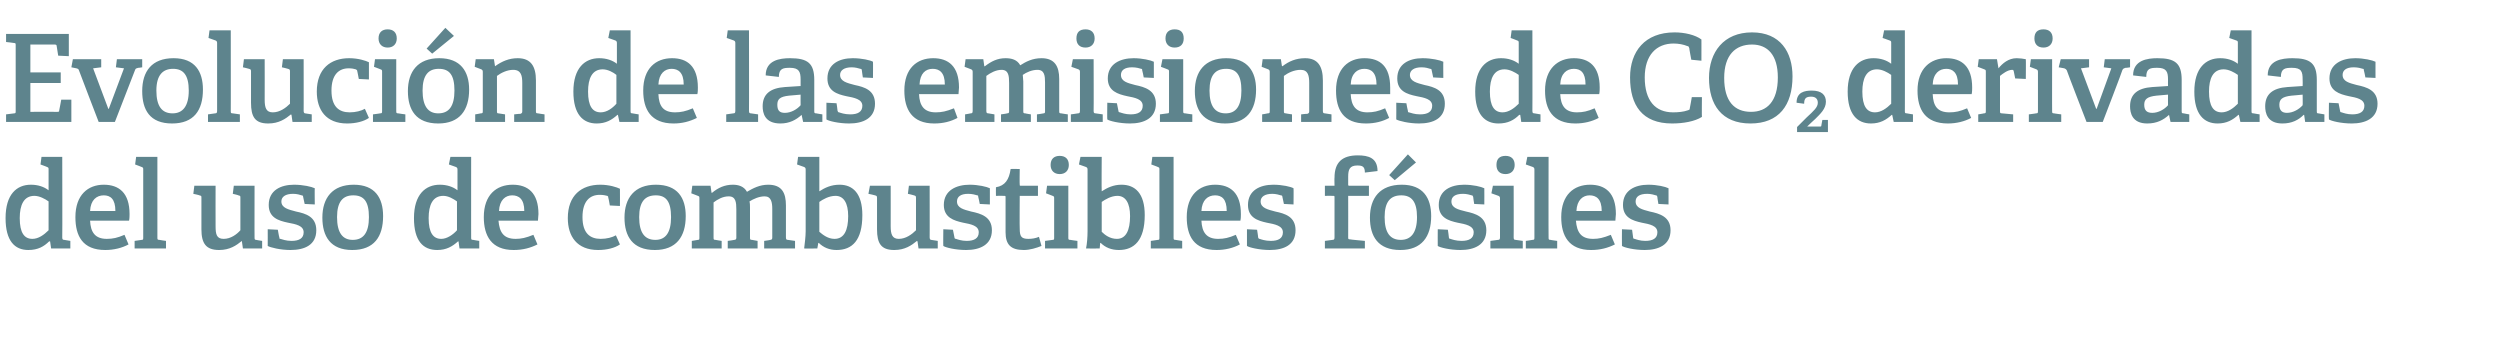
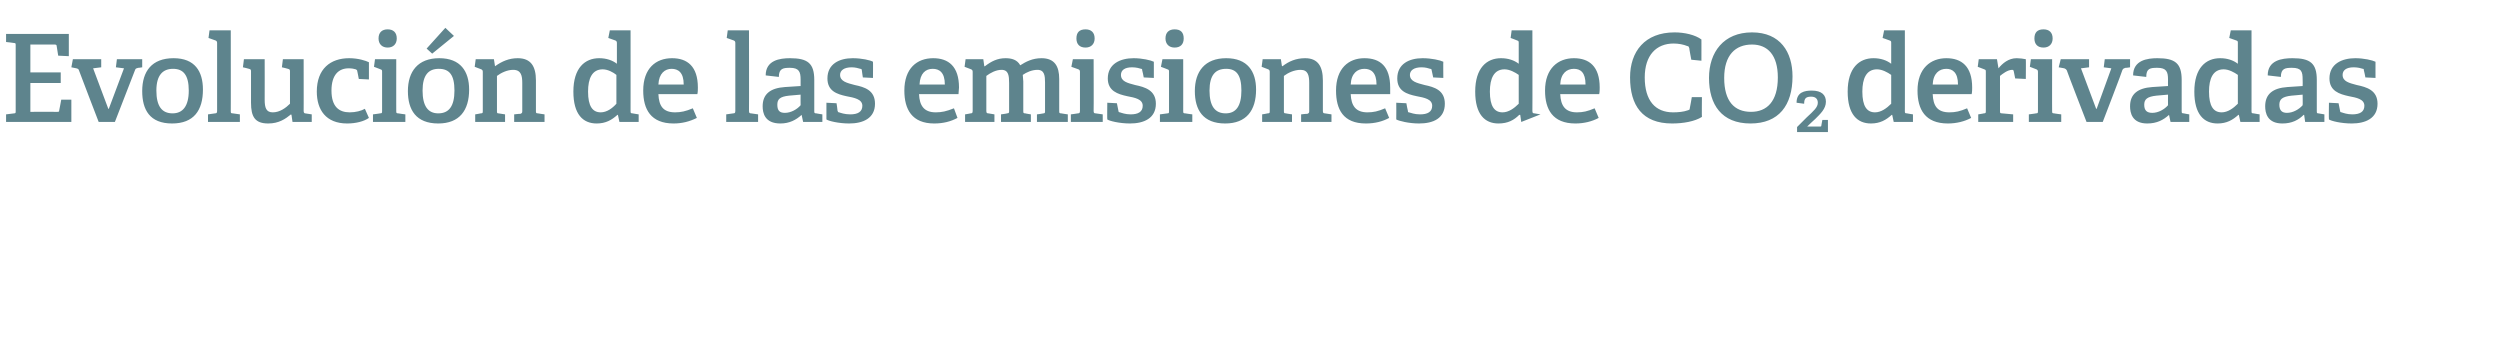
<svg xmlns="http://www.w3.org/2000/svg" version="1.1" width="494px" height="70.9px" viewBox="0 -6 494 70.9" style="top:-6px">
  <desc>Evoluci n de las emisiones de CO2 derivadas del uso de combustibles f siles</desc>
  <defs />
  <g id="Polygon73356">
-     <path d="M 9.7 41.7 C 8.7 42.7 7.5 43.4 5.6 43.4 C 2.9 43.4 1.1 41.6 1.1 37.1 C 1.1 32.4 3.3 30.5 6.1 30.5 C 7.5 30.5 8.7 30.9 9.6 31.6 C 9.6 31.6 9.6 27.5 9.6 27.5 C 9.6 27.2 9.6 27.1 9.3 27 C 9.34 26.99 8 26.5 8 26.5 L 8.2 25 L 12.3 25 C 12.3 25 12.34 40.94 12.3 40.9 C 12.3 41.3 12.4 41.4 12.7 41.4 C 12.72 41.42 13.9 41.6 13.9 41.6 L 13.9 43.1 L 10.1 43.1 L 9.9 41.7 C 9.9 41.7 9.72 41.68 9.7 41.7 Z M 6.8 32.7 C 4.7 32.7 3.9 34.5 3.9 37.1 C 3.9 40 4.8 41.2 6.4 41.2 C 7.6 41.2 8.7 40.4 9.6 39.5 C 9.6 39.5 9.6 33.8 9.6 33.8 C 8.9 33.3 7.8 32.7 6.8 32.7 Z M 20.8 43.4 C 16.3 43.4 14.9 40.6 14.9 36.9 C 14.9 32.5 17.4 30.5 20.5 30.5 C 23.5 30.5 25.6 32.1 25.6 36.3 C 25.6 36.6 25.6 37.2 25.5 37.6 C 25.5 37.6 17.8 37.6 17.8 37.6 C 17.9 39.9 18.8 41.2 21.1 41.2 C 22.3 41.2 23.2 41 24.6 40.4 C 24.6 40.4 25.4 42.3 25.4 42.3 C 24.1 43 22.5 43.4 20.8 43.4 Z M 20.5 32.6 C 19.1 32.6 17.9 33.5 17.8 35.7 C 17.8 35.7 22.8 35.7 22.8 35.7 C 22.8 33.3 21.8 32.6 20.5 32.6 Z M 28 41.4 C 28.3 41.4 28.3 41.3 28.3 40.9 C 28.3 40.9 28.3 27.5 28.3 27.5 C 28.3 27.2 28.3 27.1 28 27 C 28.03 26.99 26.7 26.5 26.7 26.5 L 26.9 25 L 31.1 25 C 31.1 25 31.1 40.94 31.1 40.9 C 31.1 41.3 31.1 41.4 31.5 41.4 C 31.49 41.42 32.8 41.6 32.8 41.6 L 32.8 43.1 L 26.6 43.1 L 26.6 41.6 C 26.6 41.6 27.96 41.42 28 41.4 Z M 47.8 41.6 C 46.7 42.5 45.4 43.4 43.3 43.4 C 40.7 43.4 39.8 42.1 39.8 39.3 C 39.8 39.3 39.8 33.1 39.8 33.1 C 39.8 32.7 39.8 32.7 39.4 32.6 C 39.43 32.56 38.2 32.3 38.2 32.3 L 38.4 30.7 L 42.6 30.7 C 42.6 30.7 42.58 38.73 42.6 38.7 C 42.6 40.3 42.8 41.2 44.2 41.2 C 45.6 41.2 46.8 40.3 47.5 39.5 C 47.5 39.5 47.5 33.1 47.5 33.1 C 47.5 32.7 47.5 32.7 47.1 32.6 C 47.14 32.56 46 32.3 46 32.3 L 46.2 30.7 L 50.3 30.7 C 50.3 30.7 50.28 40.94 50.3 40.9 C 50.3 41.2 50.3 41.4 50.6 41.4 C 50.59 41.42 51.8 41.6 51.8 41.6 L 51.8 43.1 L 48 43.1 L 47.8 41.7 C 47.8 41.7 47.76 41.63 47.8 41.6 Z M 59.6 32.6 C 59.3 32.5 58.7 32.3 57.9 32.3 C 56.4 32.3 55.6 32.9 55.6 33.8 C 55.6 35.1 57 35.4 58.5 35.8 C 60.4 36.2 62.5 36.8 62.5 39.5 C 62.5 42.4 60.2 43.4 57.4 43.4 C 55.4 43.4 53.4 42.9 52.9 42.6 C 52.92 42.57 52.9 39.3 52.9 39.3 L 54.9 39.4 C 54.9 39.4 55.15 40.89 55.2 40.9 C 55.2 41.1 55.2 41.2 55.4 41.2 C 55.8 41.3 56.5 41.6 57.6 41.6 C 59.1 41.6 60 41.1 60 39.9 C 60 38.6 58.5 38.3 56.9 38 C 55 37.6 53.1 37 53.1 34.5 C 53.1 31.6 55.5 30.5 58.1 30.5 C 59.9 30.5 61.6 30.9 62.2 31.2 C 62.16 31.17 62.2 34.4 62.2 34.4 L 60.2 34.3 C 60.2 34.3 59.9 32.9 59.9 32.9 C 59.9 32.7 59.8 32.6 59.6 32.6 Z M 63.7 37 C 63.7 33.1 65.7 30.5 69.9 30.5 C 74.1 30.5 75.7 33.1 75.7 36.7 C 75.7 40.8 73.9 43.4 69.6 43.4 C 65.3 43.4 63.7 40.7 63.7 37 Z M 72.9 36.9 C 72.9 33.8 71.9 32.6 69.8 32.6 C 67.8 32.6 66.6 33.8 66.6 36.9 C 66.6 40 67.7 41.4 69.7 41.4 C 71.8 41.4 72.9 40 72.9 36.9 Z M 90.5 41.7 C 89.4 42.7 88.2 43.4 86.4 43.4 C 83.6 43.4 81.8 41.6 81.8 37.1 C 81.8 32.4 84.1 30.5 86.9 30.5 C 88.3 30.5 89.5 30.9 90.4 31.6 C 90.4 31.6 90.4 27.5 90.4 27.5 C 90.4 27.2 90.3 27.1 90.1 27 C 90.09 26.99 88.7 26.5 88.7 26.5 L 89 25 L 93.1 25 C 93.1 25 93.09 40.94 93.1 40.9 C 93.1 41.3 93.1 41.4 93.5 41.4 C 93.48 41.42 94.7 41.6 94.7 41.6 L 94.7 43.1 L 90.8 43.1 L 90.6 41.7 C 90.6 41.7 90.48 41.68 90.5 41.7 Z M 87.6 32.7 C 85.5 32.7 84.7 34.5 84.7 37.1 C 84.7 40 85.6 41.2 87.2 41.2 C 88.3 41.2 89.5 40.4 90.3 39.5 C 90.3 39.5 90.3 33.8 90.3 33.8 C 89.6 33.3 88.6 32.7 87.6 32.7 Z M 101.5 43.4 C 97.1 43.4 95.6 40.6 95.6 36.9 C 95.6 32.5 98.1 30.5 101.3 30.5 C 104.3 30.5 106.4 32.1 106.4 36.3 C 106.4 36.6 106.3 37.2 106.3 37.6 C 106.3 37.6 98.5 37.6 98.5 37.6 C 98.7 39.9 99.5 41.2 101.9 41.2 C 103 41.2 103.9 41 105.4 40.4 C 105.4 40.4 106.2 42.3 106.2 42.3 C 104.8 43 103.3 43.4 101.5 43.4 Z M 101.2 32.6 C 99.9 32.6 98.7 33.5 98.6 35.7 C 98.6 35.7 103.6 35.7 103.6 35.7 C 103.6 33.3 102.5 32.6 101.2 32.6 Z M 118.2 43.4 C 114 43.4 112.2 40.7 112.2 37.1 C 112.2 32.6 114.9 30.5 118.6 30.5 C 120.4 30.5 121.9 31 122.5 31.3 C 122.52 31.34 122.5 34.7 122.5 34.7 L 120.5 34.6 C 120.5 34.6 120.24 33.06 120.2 33.1 C 120.2 32.9 120.2 32.8 120 32.7 C 119.7 32.6 119.1 32.5 118.5 32.5 C 116.6 32.5 115.1 33.7 115.1 36.9 C 115.1 40.1 116.6 41.2 118.7 41.2 C 119.9 41.2 121 40.9 121.7 40.5 C 121.7 40.5 122.5 42.3 122.5 42.3 C 121.5 43 119.9 43.4 118.2 43.4 Z M 123.4 37 C 123.4 33.1 125.4 30.5 129.6 30.5 C 133.9 30.5 135.5 33.1 135.5 36.7 C 135.5 40.8 133.6 43.4 129.4 43.4 C 125 43.4 123.4 40.7 123.4 37 Z M 132.6 36.9 C 132.6 33.8 131.6 32.6 129.6 32.6 C 127.5 32.6 126.3 33.8 126.3 36.9 C 126.3 40 127.4 41.4 129.5 41.4 C 131.5 41.4 132.6 40 132.6 36.9 Z M 152.2 41.4 C 152.5 41.4 152.6 41.2 152.6 41 C 152.6 41 152.6 35.3 152.6 35.3 C 152.6 34 152.4 32.8 151.1 32.8 C 150 32.8 148.9 33.3 148.1 33.8 C 148.2 34.2 148.2 34.6 148.2 35.1 C 148.2 35.1 148.2 40.9 148.2 40.9 C 148.2 41.3 148.2 41.4 148.6 41.4 C 148.61 41.42 149.7 41.6 149.7 41.6 L 149.7 43.1 L 143.8 43.1 L 143.8 41.6 C 143.8 41.6 145.08 41.44 145.1 41.4 C 145.4 41.4 145.5 41.2 145.5 41 C 145.5 41 145.5 35.4 145.5 35.4 C 145.5 34 145.4 32.8 144 32.8 C 142.8 32.8 141.8 33.4 141 34 C 141 34 141 40.9 141 40.9 C 141 41.3 141 41.4 141.4 41.4 C 141.38 41.42 142.6 41.6 142.6 41.6 L 142.6 43.1 L 136.7 43.1 L 136.7 41.6 C 136.7 41.6 137.85 41.42 137.9 41.4 C 138.2 41.4 138.2 41.3 138.2 40.9 C 138.2 40.9 138.2 33.2 138.2 33.2 C 138.2 32.9 138.2 32.8 137.9 32.7 C 137.93 32.7 136.6 32.2 136.6 32.2 L 136.8 30.7 L 140.4 30.7 L 140.6 32.1 C 140.6 32.1 140.69 32.08 140.7 32.1 C 141.9 31.1 143.2 30.5 144.8 30.5 C 145.9 30.5 147 30.8 147.6 31.9 C 148.8 31.2 150.1 30.5 151.8 30.5 C 154.5 30.5 155.3 32.1 155.3 34.6 C 155.3 34.6 155.3 40.9 155.3 40.9 C 155.3 41.3 155.4 41.4 155.7 41.4 C 155.73 41.42 157.1 41.6 157.1 41.6 L 157.1 43.1 L 151 43.1 L 151 41.6 C 151 41.6 152.21 41.44 152.2 41.4 Z M 159.2 39.7 C 159.2 39.7 159.2 27.5 159.2 27.5 C 159.2 27.2 159.1 27.1 158.9 27 C 158.85 26.99 157.5 26.5 157.5 26.5 L 157.7 25 L 161.9 25 C 161.9 25 161.9 31.77 161.9 31.8 C 163 31.1 164.2 30.5 165.9 30.5 C 168.5 30.5 170.4 32.2 170.4 36.5 C 170.4 41.5 168.4 43.4 165.3 43.4 C 163.9 43.4 162.7 42.9 161.8 42 C 161.76 41.99 161.7 42 161.7 42 L 161.5 43.1 C 161.5 43.1 158.85 43.12 158.9 43.1 C 159 42.2 159.2 40.8 159.2 39.7 Z M 164.9 41.2 C 166.8 41.2 167.6 39.5 167.6 36.7 C 167.6 34.1 166.7 32.7 165.1 32.7 C 163.8 32.7 162.6 33.4 161.9 33.9 C 161.9 33.9 161.9 39.8 161.9 39.8 C 162.6 40.4 163.6 41.2 164.9 41.2 Z M 181.2 41.6 C 180.1 42.5 178.8 43.4 176.7 43.4 C 174.1 43.4 173.3 42.1 173.3 39.3 C 173.3 39.3 173.3 33.1 173.3 33.1 C 173.3 32.7 173.2 32.7 172.9 32.6 C 172.87 32.56 171.6 32.3 171.6 32.3 L 171.9 30.7 L 176 30.7 C 176 30.7 176.01 38.73 176 38.7 C 176 40.3 176.3 41.2 177.6 41.2 C 179 41.2 180.2 40.3 181 39.5 C 181 39.5 181 33.1 181 33.1 C 181 32.7 180.9 32.7 180.6 32.6 C 180.57 32.56 179.4 32.3 179.4 32.3 L 179.6 30.7 L 183.7 30.7 C 183.7 30.7 183.72 40.94 183.7 40.9 C 183.7 41.2 183.8 41.4 184 41.4 C 184.03 41.42 185.3 41.6 185.3 41.6 L 185.3 43.1 L 181.5 43.1 L 181.3 41.7 C 181.3 41.7 181.2 41.63 181.2 41.6 Z M 193.1 32.6 C 192.8 32.5 192.1 32.3 191.3 32.3 C 189.8 32.3 189.1 32.9 189.1 33.8 C 189.1 35.1 190.4 35.4 191.9 35.8 C 193.8 36.2 196 36.8 196 39.5 C 196 42.4 193.6 43.4 190.9 43.4 C 188.8 43.4 186.8 42.9 186.4 42.6 C 186.36 42.57 186.4 39.3 186.4 39.3 L 188.3 39.4 C 188.3 39.4 188.59 40.89 188.6 40.9 C 188.6 41.1 188.7 41.2 188.9 41.2 C 189.2 41.3 190 41.6 191 41.6 C 192.5 41.6 193.4 41.1 193.4 39.9 C 193.4 38.6 191.9 38.3 190.3 38 C 188.5 37.6 186.5 37 186.5 34.5 C 186.5 31.6 189 30.5 191.6 30.5 C 193.3 30.5 195 30.9 195.6 31.2 C 195.6 31.17 195.6 34.4 195.6 34.4 L 193.6 34.3 C 193.6 34.3 193.34 32.9 193.3 32.9 C 193.3 32.7 193.3 32.6 193.1 32.6 Z M 202.3 43.4 C 199.7 43.4 198.7 42.3 198.7 39.9 C 198.7 39.9 198.7 32.9 198.7 32.9 C 198.7 32.8 198.7 32.7 198.5 32.7 C 198.5 32.68 196.8 32.7 196.8 32.7 C 196.8 32.7 196.77 30.98 196.8 31 C 198.6 30.7 199.4 29.5 199.7 27.4 C 199.7 27.35 201.5 27.4 201.5 27.4 C 201.5 27.4 201.45 30.47 201.5 30.5 C 201.5 30.6 201.5 30.7 201.6 30.7 C 201.65 30.71 205.1 30.7 205.1 30.7 L 205.1 32.7 L 201.5 32.7 C 201.5 32.7 201.45 39.21 201.5 39.2 C 201.5 40.7 201.8 41.2 203.2 41.2 C 203.9 41.2 204.6 41.1 205.3 40.8 C 205.3 40.8 205.8 42.6 205.8 42.6 C 204.8 43 203.5 43.4 202.3 43.4 Z M 209.4 28.4 C 208.3 28.4 207.6 27.7 207.6 26.6 C 207.6 25.4 208.3 24.8 209.4 24.8 C 210.5 24.8 211.2 25.4 211.2 26.6 C 211.2 27.7 210.5 28.4 209.4 28.4 Z M 208 41.4 C 208.3 41.4 208.3 41.3 208.3 40.9 C 208.3 40.9 208.3 33.2 208.3 33.2 C 208.3 32.9 208.3 32.8 208 32.7 C 208.03 32.7 206.7 32.2 206.7 32.2 L 206.9 30.7 L 211.1 30.7 C 211.1 30.7 211.1 40.94 211.1 40.9 C 211.1 41.3 211.1 41.4 211.5 41.4 C 211.49 41.42 212.9 41.6 212.9 41.6 L 212.9 43.1 L 206.5 43.1 L 206.5 41.6 C 206.5 41.6 207.96 41.42 208 41.4 Z M 214.9 39.7 C 214.9 39.7 214.9 27.5 214.9 27.5 C 214.9 27.2 214.8 27.1 214.6 27 C 214.6 26.99 213.2 26.5 213.2 26.5 L 213.5 25 L 217.7 25 C 217.7 25 217.65 31.77 217.7 31.8 C 218.8 31.1 220 30.5 221.6 30.5 C 224.3 30.5 226.2 32.2 226.2 36.5 C 226.2 41.5 224.1 43.4 221.1 43.4 C 219.6 43.4 218.4 42.9 217.5 42 C 217.51 41.99 217.4 42 217.4 42 L 217.3 43.1 C 217.3 43.1 214.6 43.12 214.6 43.1 C 214.8 42.2 214.9 40.8 214.9 39.7 Z M 220.7 41.2 C 222.5 41.2 223.3 39.5 223.3 36.7 C 223.3 34.1 222.4 32.7 220.8 32.7 C 219.6 32.7 218.4 33.4 217.7 33.9 C 217.7 33.9 217.7 39.8 217.7 39.8 C 218.3 40.4 219.3 41.2 220.7 41.2 Z M 228.8 41.4 C 229.1 41.4 229.1 41.3 229.1 40.9 C 229.1 40.9 229.1 27.5 229.1 27.5 C 229.1 27.2 229.1 27.1 228.8 27 C 228.84 26.99 227.5 26.5 227.5 26.5 L 227.7 25 L 231.9 25 C 231.9 25 231.91 40.94 231.9 40.9 C 231.9 41.3 231.9 41.4 232.3 41.4 C 232.29 41.42 233.6 41.6 233.6 41.6 L 233.6 43.1 L 227.4 43.1 L 227.4 41.6 C 227.4 41.6 228.76 41.42 228.8 41.4 Z M 240.4 43.4 C 235.9 43.4 234.5 40.6 234.5 36.9 C 234.5 32.5 237 30.5 240.1 30.5 C 243.1 30.5 245.2 32.1 245.2 36.3 C 245.2 36.6 245.2 37.2 245.1 37.6 C 245.1 37.6 237.4 37.6 237.4 37.6 C 237.5 39.9 238.4 41.2 240.7 41.2 C 241.9 41.2 242.8 41 244.2 40.4 C 244.2 40.4 245 42.3 245 42.3 C 243.7 43 242.1 43.4 240.4 43.4 Z M 240.1 32.6 C 238.7 32.6 237.5 33.5 237.4 35.7 C 237.4 35.7 242.4 35.7 242.4 35.7 C 242.4 33.3 241.4 32.6 240.1 32.6 Z M 253.1 32.6 C 252.8 32.5 252.1 32.3 251.4 32.3 C 249.9 32.3 249.1 32.9 249.1 33.8 C 249.1 35.1 250.5 35.4 252 35.8 C 253.9 36.2 256 36.8 256 39.5 C 256 42.4 253.7 43.4 250.9 43.4 C 248.9 43.4 246.8 42.9 246.4 42.6 C 246.4 42.57 246.4 39.3 246.4 39.3 L 248.4 39.4 C 248.4 39.4 248.64 40.89 248.6 40.9 C 248.7 41.1 248.7 41.2 248.9 41.2 C 249.2 41.3 250 41.6 251.1 41.6 C 252.6 41.6 253.5 41.1 253.5 39.9 C 253.5 38.6 251.9 38.3 250.3 38 C 248.5 37.6 246.6 37 246.6 34.5 C 246.6 31.6 249 30.5 251.6 30.5 C 253.4 30.5 255.1 30.9 255.6 31.2 C 255.64 31.17 255.6 34.4 255.6 34.4 L 253.7 34.3 C 253.7 34.3 253.39 32.9 253.4 32.9 C 253.4 32.7 253.3 32.6 253.1 32.6 Z M 263.3 41.4 C 263.6 41.4 263.7 41.3 263.7 40.9 C 263.7 40.9 263.7 32.9 263.7 32.9 C 263.7 32.8 263.7 32.7 263.5 32.7 C 263.47 32.68 261.8 32.7 261.8 32.7 L 261.8 30.7 L 263.7 30.7 C 263.7 30.7 263.66 29.1 263.7 29.1 C 263.7 26.1 265.2 24.7 268.3 24.7 C 270.4 24.7 272.2 25.2 272.2 27.8 C 272.2 27.8 269.7 28.1 269.7 28.1 C 269.7 26.9 269.2 26.7 268.2 26.7 C 266.7 26.7 266.4 27.5 266.4 28.9 C 266.4 28.9 266.4 30.5 266.4 30.5 C 266.4 30.6 266.4 30.7 266.6 30.7 C 266.61 30.71 270.5 30.7 270.5 30.7 L 270.5 32.7 L 266.4 32.7 C 266.4 32.7 266.42 40.86 266.4 40.9 C 266.4 41.2 266.4 41.3 266.8 41.3 C 266.8 41.34 269.7 41.6 269.7 41.6 L 269.7 43.1 L 261.8 43.1 L 261.8 41.6 C 261.8 41.6 263.28 41.42 263.3 41.4 Z M 270.7 37 C 270.7 33.1 272.7 30.5 277 30.5 C 281.2 30.5 282.8 33.1 282.8 36.7 C 282.8 40.8 280.9 43.4 276.7 43.4 C 272.3 43.4 270.7 40.7 270.7 37 Z M 280 36.9 C 280 33.8 278.9 32.6 276.9 32.6 C 274.8 32.6 273.6 33.8 273.6 36.9 C 273.6 40 274.7 41.4 276.8 41.4 C 278.8 41.4 280 40 280 36.9 Z M 278.2 24.5 L 279.8 26.1 L 275.6 29.6 L 274.5 28.6 L 278.2 24.5 Z M 290.8 32.6 C 290.5 32.5 289.8 32.3 289.1 32.3 C 287.5 32.3 286.8 32.9 286.8 33.8 C 286.8 35.1 288.1 35.4 289.7 35.8 C 291.5 36.2 293.7 36.8 293.7 39.5 C 293.7 42.4 291.3 43.4 288.6 43.4 C 286.5 43.4 284.5 42.9 284.1 42.6 C 284.08 42.57 284.1 39.3 284.1 39.3 L 286.1 39.4 C 286.1 39.4 286.32 40.89 286.3 40.9 C 286.3 41.1 286.4 41.2 286.6 41.2 C 286.9 41.3 287.7 41.6 288.8 41.6 C 290.3 41.6 291.2 41.1 291.2 39.9 C 291.2 38.6 289.6 38.3 288 38 C 286.2 37.6 284.3 37 284.3 34.5 C 284.3 31.6 286.7 30.5 289.3 30.5 C 291.1 30.5 292.7 30.9 293.3 31.2 C 293.32 31.17 293.3 34.4 293.3 34.4 L 291.3 34.3 C 291.3 34.3 291.07 32.9 291.1 32.9 C 291 32.7 291 32.6 290.8 32.6 Z M 297.5 28.4 C 296.3 28.4 295.7 27.7 295.7 26.6 C 295.7 25.4 296.3 24.8 297.5 24.8 C 298.6 24.8 299.3 25.4 299.3 26.6 C 299.3 27.7 298.6 28.4 297.5 28.4 Z M 296 41.4 C 296.3 41.4 296.4 41.3 296.4 40.9 C 296.4 40.9 296.4 33.2 296.4 33.2 C 296.4 32.9 296.3 32.8 296.1 32.7 C 296.06 32.7 294.7 32.2 294.7 32.2 L 295 30.7 L 299.1 30.7 C 299.1 30.7 299.13 40.94 299.1 40.9 C 299.1 41.3 299.2 41.4 299.5 41.4 C 299.52 41.42 300.9 41.6 300.9 41.6 L 300.9 43.1 L 294.5 43.1 L 294.5 41.6 C 294.5 41.6 295.99 41.42 296 41.4 Z M 302.8 41.4 C 303.2 41.4 303.2 41.3 303.2 40.9 C 303.2 40.9 303.2 27.5 303.2 27.5 C 303.2 27.2 303.1 27.1 302.9 27 C 302.9 26.99 301.5 26.5 301.5 26.5 L 301.8 25 L 306 25 C 306 25 305.97 40.94 306 40.9 C 306 41.3 306 41.4 306.4 41.4 C 306.36 41.42 307.7 41.6 307.7 41.6 L 307.7 43.1 L 301.5 43.1 L 301.5 41.6 C 301.5 41.6 302.83 41.42 302.8 41.4 Z M 314.4 43.4 C 310 43.4 308.5 40.6 308.5 36.9 C 308.5 32.5 311 30.5 314.2 30.5 C 317.2 30.5 319.3 32.1 319.3 36.3 C 319.3 36.6 319.2 37.2 319.2 37.6 C 319.2 37.6 311.4 37.6 311.4 37.6 C 311.6 39.9 312.4 41.2 314.8 41.2 C 315.9 41.2 316.8 41 318.3 40.4 C 318.3 40.4 319.1 42.3 319.1 42.3 C 317.7 43 316.2 43.4 314.4 43.4 Z M 314.1 32.6 C 312.8 32.6 311.6 33.5 311.5 35.7 C 311.5 35.7 316.5 35.7 316.5 35.7 C 316.5 33.3 315.4 32.6 314.1 32.6 Z M 327.2 32.6 C 326.9 32.5 326.2 32.3 325.5 32.3 C 323.9 32.3 323.2 32.9 323.2 33.8 C 323.2 35.1 324.5 35.4 326 35.8 C 327.9 36.2 330.1 36.8 330.1 39.5 C 330.1 42.4 327.7 43.4 325 43.4 C 322.9 43.4 320.9 42.9 320.5 42.6 C 320.47 42.57 320.5 39.3 320.5 39.3 L 322.5 39.4 C 322.5 39.4 322.7 40.89 322.7 40.9 C 322.7 41.1 322.8 41.2 323 41.2 C 323.3 41.3 324.1 41.6 325.1 41.6 C 326.6 41.6 327.5 41.1 327.5 39.9 C 327.5 38.6 326 38.3 324.4 38 C 322.6 37.6 320.7 37 320.7 34.5 C 320.7 31.6 323.1 30.5 325.7 30.5 C 327.5 30.5 329.1 30.9 329.7 31.2 C 329.71 31.17 329.7 34.4 329.7 34.4 L 327.7 34.3 C 327.7 34.3 327.45 32.9 327.5 32.9 C 327.4 32.7 327.4 32.6 327.2 32.6 Z " stroke="none" fill="#5e848d" />
-   </g>
+     </g>
  <g id="Polygon73355">
-     <path d="M 2.8 16.4 C 3.1 16.4 3.1 16.3 3.1 15.9 C 3.1 15.9 3.1 3 3.1 3 C 3.1 2.6 3.1 2.5 2.8 2.5 C 2.76 2.47 1.2 2.3 1.2 2.3 L 1.2 0.7 L 13.6 0.7 L 13.6 5.1 L 11.5 5 C 11.5 5 11.21 3.12 11.2 3.1 C 11.2 2.9 11.1 2.8 10.8 2.8 C 10.8 2.81 6 2.8 6 2.8 L 6 8.3 L 12 8.3 L 12 10.4 L 6 10.4 L 6 16.1 C 6 16.1 11.33 16.08 11.3 16.1 C 11.6 16.1 11.7 16.1 11.7 15.8 C 11.71 15.82 12.1 13.7 12.1 13.7 L 14.1 13.7 L 14.1 18.1 L 1.2 18.1 L 1.2 16.6 C 1.2 16.6 2.76 16.42 2.8 16.4 Z M 15.1 7.5 C 15.07 7.51 14.1 7.3 14.1 7.3 L 14.4 5.7 L 20 5.7 L 20 7.3 L 18.4 7.5 L 21.4 15.5 L 21.5 15.5 L 24.5 7.5 L 22.9 7.3 L 23.1 5.7 L 28.1 5.7 L 28.1 7.3 C 28.1 7.3 27.26 7.44 27.3 7.4 C 27 7.5 26.8 7.5 26.7 7.8 C 26.66 7.85 22.7 18.1 22.7 18.1 L 19.5 18.1 C 19.5 18.1 15.58 7.92 15.6 7.9 C 15.5 7.6 15.4 7.6 15.1 7.5 Z M 28.1 12 C 28.1 8.1 30 5.5 34.3 5.5 C 38.5 5.5 40.1 8.1 40.1 11.7 C 40.1 15.8 38.3 18.4 34 18.4 C 29.6 18.4 28.1 15.7 28.1 12 Z M 37.3 11.9 C 37.3 8.8 36.2 7.6 34.2 7.6 C 32.2 7.6 30.9 8.8 30.9 11.9 C 30.9 15 32 16.4 34.1 16.4 C 36.1 16.4 37.3 15 37.3 11.9 Z M 42.5 16.4 C 42.8 16.4 42.9 16.3 42.9 15.9 C 42.9 15.9 42.9 2.5 42.9 2.5 C 42.9 2.2 42.8 2.1 42.6 2 C 42.55 1.99 41.2 1.5 41.2 1.5 L 41.4 0 L 45.6 0 C 45.6 0 45.62 15.94 45.6 15.9 C 45.6 16.3 45.6 16.4 46 16.4 C 46.01 16.42 47.4 16.6 47.4 16.6 L 47.4 18.1 L 41.1 18.1 L 41.1 16.6 C 41.1 16.6 42.48 16.42 42.5 16.4 Z M 57.5 16.6 C 56.4 17.5 55.1 18.4 53 18.4 C 50.4 18.4 49.6 17.1 49.6 14.3 C 49.6 14.3 49.6 8.1 49.6 8.1 C 49.6 7.7 49.5 7.7 49.2 7.6 C 49.18 7.56 48 7.3 48 7.3 L 48.2 5.7 L 52.3 5.7 C 52.3 5.7 52.32 13.73 52.3 13.7 C 52.3 15.3 52.6 16.2 53.9 16.2 C 55.3 16.2 56.5 15.3 57.3 14.5 C 57.3 14.5 57.3 8.1 57.3 8.1 C 57.3 7.7 57.2 7.7 56.9 7.6 C 56.88 7.56 55.7 7.3 55.7 7.3 L 55.9 5.7 L 60 5.7 C 60 5.7 60.02 15.94 60 15.9 C 60 16.2 60.1 16.4 60.3 16.4 C 60.34 16.42 61.6 16.6 61.6 16.6 L 61.6 18.1 L 57.8 18.1 L 57.6 16.7 C 57.6 16.7 57.5 16.63 57.5 16.6 Z M 68.6 18.4 C 64.4 18.4 62.6 15.7 62.6 12.1 C 62.6 7.6 65.3 5.5 69 5.5 C 70.8 5.5 72.3 6 72.9 6.3 C 72.89 6.34 72.9 9.7 72.9 9.7 L 70.9 9.6 C 70.9 9.6 70.61 8.06 70.6 8.1 C 70.6 7.9 70.5 7.8 70.3 7.7 C 70 7.6 69.5 7.5 68.9 7.5 C 67 7.5 65.5 8.7 65.5 11.9 C 65.5 15.1 67 16.2 69.1 16.2 C 70.3 16.2 71.4 15.9 72.1 15.5 C 72.1 15.5 72.9 17.3 72.9 17.3 C 71.9 18 70.3 18.4 68.6 18.4 Z M 76.6 3.4 C 75.5 3.4 74.8 2.7 74.8 1.6 C 74.8 0.4 75.5 -0.2 76.6 -0.2 C 77.7 -0.2 78.4 0.4 78.4 1.6 C 78.4 2.7 77.7 3.4 76.6 3.4 Z M 75.1 16.4 C 75.5 16.4 75.5 16.3 75.5 15.9 C 75.5 15.9 75.5 8.2 75.5 8.2 C 75.5 7.9 75.5 7.8 75.2 7.7 C 75.22 7.7 73.9 7.2 73.9 7.2 L 74.1 5.7 L 78.3 5.7 C 78.3 5.7 78.29 15.94 78.3 15.9 C 78.3 16.3 78.3 16.4 78.7 16.4 C 78.67 16.42 80.1 16.6 80.1 16.6 L 80.1 18.1 L 73.7 18.1 L 73.7 16.6 C 73.7 16.6 75.14 16.42 75.1 16.4 Z M 80.6 12 C 80.6 8.1 82.6 5.5 86.8 5.5 C 91 5.5 92.7 8.1 92.7 11.7 C 92.7 15.8 90.8 18.4 86.6 18.4 C 82.2 18.4 80.6 15.7 80.6 12 Z M 89.8 11.9 C 89.8 8.8 88.8 7.6 86.7 7.6 C 84.7 7.6 83.5 8.8 83.5 11.9 C 83.5 15 84.6 16.4 86.6 16.4 C 88.7 16.4 89.8 15 89.8 11.9 Z M 88 -0.5 L 89.7 1.1 L 85.4 4.6 L 84.3 3.6 L 88 -0.5 Z M 102.8 16.5 C 103.1 16.4 103.2 16.3 103.2 16 C 103.2 16 103.2 10.4 103.2 10.4 C 103.2 9 103 7.8 101.4 7.8 C 100.2 7.8 99 8.4 98.2 9 C 98.2 9 98.2 15.9 98.2 15.9 C 98.2 16.3 98.2 16.4 98.5 16.4 C 98.54 16.42 99.8 16.6 99.8 16.6 L 99.8 18.1 L 93.9 18.1 L 93.9 16.6 C 93.9 16.6 95.02 16.42 95 16.4 C 95.4 16.4 95.4 16.3 95.4 15.9 C 95.4 15.9 95.4 8.2 95.4 8.2 C 95.4 7.9 95.3 7.8 95.1 7.7 C 95.09 7.7 93.8 7.2 93.8 7.2 L 94 5.7 L 97.6 5.7 L 97.8 7 C 97.8 7 97.85 7.06 97.8 7.1 C 99.2 6.1 100.6 5.5 102.3 5.5 C 104.9 5.5 105.9 7.1 105.9 9.9 C 105.9 9.9 105.9 15.9 105.9 15.9 C 105.9 16.3 105.9 16.4 106.3 16.4 C 106.3 16.42 107.6 16.6 107.6 16.6 L 107.6 18.1 L 101.6 18.1 L 101.6 16.6 C 101.6 16.6 102.77 16.46 102.8 16.5 Z M 122 16.7 C 120.9 17.7 119.7 18.4 117.9 18.4 C 115.2 18.4 113.3 16.6 113.3 12.1 C 113.3 7.4 115.6 5.5 118.4 5.5 C 119.8 5.5 121 5.9 121.9 6.6 C 121.9 6.6 121.9 2.5 121.9 2.5 C 121.9 2.2 121.8 2.1 121.6 2 C 121.61 1.99 120.2 1.5 120.2 1.5 L 120.5 0 L 124.6 0 C 124.6 0 124.61 15.94 124.6 15.9 C 124.6 16.3 124.6 16.4 125 16.4 C 124.99 16.42 126.2 16.6 126.2 16.6 L 126.2 18.1 L 122.4 18.1 L 122.1 16.7 C 122.1 16.7 121.99 16.68 122 16.7 Z M 119.1 7.7 C 117 7.7 116.2 9.5 116.2 12.1 C 116.2 15 117.1 16.2 118.7 16.2 C 119.9 16.2 121 15.4 121.8 14.5 C 121.8 14.5 121.8 8.8 121.8 8.8 C 121.2 8.3 120.1 7.7 119.1 7.7 Z M 133.1 18.4 C 128.6 18.4 127.1 15.6 127.1 11.9 C 127.1 7.5 129.6 5.5 132.8 5.5 C 135.8 5.5 137.9 7.1 137.9 11.3 C 137.9 11.6 137.9 12.2 137.8 12.6 C 137.8 12.6 130.1 12.6 130.1 12.6 C 130.2 14.9 131 16.2 133.4 16.2 C 134.5 16.2 135.5 16 136.9 15.4 C 136.9 15.4 137.7 17.3 137.7 17.3 C 136.3 18 134.8 18.4 133.1 18.4 Z M 132.7 7.6 C 131.4 7.6 130.2 8.5 130.1 10.7 C 130.1 10.7 135.1 10.7 135.1 10.7 C 135.1 8.3 134 7.6 132.7 7.6 Z M 144.9 16.4 C 145.2 16.4 145.3 16.3 145.3 15.9 C 145.3 15.9 145.3 2.5 145.3 2.5 C 145.3 2.2 145.2 2.1 145 2 C 144.96 1.99 143.6 1.5 143.6 1.5 L 143.8 0 L 148 0 C 148 0 148.03 15.94 148 15.9 C 148 16.3 148.1 16.4 148.4 16.4 C 148.41 16.42 149.8 16.6 149.8 16.6 L 149.8 18.1 L 143.5 18.1 L 143.5 16.6 C 143.5 16.6 144.89 16.42 144.9 16.4 Z M 158.4 16.7 C 157.3 17.7 156 18.4 154.2 18.4 C 151.1 18.4 150.7 16.3 150.7 15 C 150.7 12.6 152.2 11.4 155.1 11.2 C 155.13 11.21 158.2 11 158.2 11 C 158.2 11 158.18 9.74 158.2 9.7 C 158.2 8.2 157.9 7.4 156.1 7.4 C 154.8 7.4 153.9 7.5 153.9 9.2 C 153.9 9.2 151.3 8.9 151.3 8.9 C 151.3 5.9 154.1 5.5 156.1 5.5 C 159.6 5.5 160.9 6.5 160.9 9.8 C 160.9 9.8 160.9 15.9 160.9 15.9 C 160.9 16.3 160.9 16.4 161.3 16.4 C 161.28 16.42 162.5 16.6 162.5 16.6 L 162.5 18.1 L 158.7 18.1 L 158.4 16.7 C 158.4 16.7 158.37 16.68 158.4 16.7 Z M 153.6 14.7 C 153.6 15.9 154.1 16.3 155.1 16.3 C 156.3 16.3 157.5 15.6 158.2 14.8 C 158.18 14.83 158.2 12.7 158.2 12.7 C 158.2 12.7 155.9 12.91 155.9 12.9 C 154.1 13.1 153.6 13.6 153.6 14.7 Z M 170 7.6 C 169.7 7.5 169 7.3 168.3 7.3 C 166.8 7.3 166 7.9 166 8.8 C 166 10.1 167.4 10.4 168.9 10.8 C 170.8 11.2 172.9 11.8 172.9 14.5 C 172.9 17.4 170.5 18.4 167.8 18.4 C 165.7 18.4 163.7 17.9 163.3 17.6 C 163.29 17.57 163.3 14.3 163.3 14.3 L 165.3 14.4 C 165.3 14.4 165.53 15.89 165.5 15.9 C 165.6 16.1 165.6 16.2 165.8 16.2 C 166.1 16.3 166.9 16.6 168 16.6 C 169.5 16.6 170.4 16.1 170.4 14.9 C 170.4 13.6 168.8 13.3 167.2 13 C 165.4 12.6 163.5 12 163.5 9.5 C 163.5 6.6 165.9 5.5 168.5 5.5 C 170.3 5.5 172 5.9 172.5 6.2 C 172.53 6.17 172.5 9.4 172.5 9.4 L 170.5 9.3 C 170.5 9.3 170.28 7.9 170.3 7.9 C 170.3 7.7 170.2 7.6 170 7.6 Z M 184.6 18.4 C 180.2 18.4 178.7 15.6 178.7 11.9 C 178.7 7.5 181.2 5.5 184.4 5.5 C 187.4 5.5 189.5 7.1 189.5 11.3 C 189.5 11.6 189.4 12.2 189.4 12.6 C 189.4 12.6 181.6 12.6 181.6 12.6 C 181.7 14.9 182.6 16.2 184.9 16.2 C 186.1 16.2 187 16 188.5 15.4 C 188.5 15.4 189.2 17.3 189.2 17.3 C 187.9 18 186.4 18.4 184.6 18.4 Z M 184.3 7.6 C 182.9 7.6 181.8 8.5 181.7 10.7 C 181.7 10.7 186.7 10.7 186.7 10.7 C 186.7 8.3 185.6 7.6 184.3 7.6 Z M 206.2 16.4 C 206.5 16.4 206.5 16.2 206.5 16 C 206.5 16 206.5 10.3 206.5 10.3 C 206.5 9 206.4 7.8 205 7.8 C 203.9 7.8 202.8 8.3 202.1 8.8 C 202.1 9.2 202.2 9.6 202.2 10.1 C 202.2 10.1 202.2 15.9 202.2 15.9 C 202.2 16.3 202.2 16.4 202.6 16.4 C 202.56 16.42 203.7 16.6 203.7 16.6 L 203.7 18.1 L 197.8 18.1 L 197.8 16.6 C 197.8 16.6 199.03 16.44 199 16.4 C 199.4 16.4 199.4 16.2 199.4 16 C 199.4 16 199.4 10.4 199.4 10.4 C 199.4 9 199.3 7.8 197.9 7.8 C 196.8 7.8 195.7 8.4 194.9 9 C 194.9 9 194.9 15.9 194.9 15.9 C 194.9 16.3 195 16.4 195.3 16.4 C 195.33 16.42 196.5 16.6 196.5 16.6 L 196.5 18.1 L 190.7 18.1 L 190.7 16.6 C 190.7 16.6 191.81 16.42 191.8 16.4 C 192.1 16.4 192.2 16.3 192.2 15.9 C 192.2 15.9 192.2 8.2 192.2 8.2 C 192.2 7.9 192.1 7.8 191.9 7.7 C 191.88 7.7 190.6 7.2 190.6 7.2 L 190.8 5.7 L 194.3 5.7 L 194.5 7.1 C 194.5 7.1 194.64 7.08 194.6 7.1 C 195.9 6.1 197.1 5.5 198.7 5.5 C 199.9 5.5 201 5.8 201.6 6.9 C 202.7 6.2 204 5.5 205.8 5.5 C 208.4 5.5 209.3 7.1 209.3 9.6 C 209.3 9.6 209.3 15.9 209.3 15.9 C 209.3 16.3 209.3 16.4 209.7 16.4 C 209.69 16.42 211 16.6 211 16.6 L 211 18.1 L 204.9 18.1 L 204.9 16.6 C 204.9 16.6 206.16 16.44 206.2 16.4 Z M 214.5 3.4 C 213.3 3.4 212.7 2.7 212.7 1.6 C 212.7 0.4 213.3 -0.2 214.5 -0.2 C 215.6 -0.2 216.3 0.4 216.3 1.6 C 216.3 2.7 215.6 3.4 214.5 3.4 Z M 213 16.4 C 213.3 16.4 213.4 16.3 213.4 15.9 C 213.4 15.9 213.4 8.2 213.4 8.2 C 213.4 7.9 213.3 7.8 213.1 7.7 C 213.07 7.7 211.7 7.2 211.7 7.2 L 212 5.7 L 216.1 5.7 C 216.1 5.7 216.14 15.94 216.1 15.9 C 216.1 16.3 216.2 16.4 216.5 16.4 C 216.53 16.42 217.9 16.6 217.9 16.6 L 217.9 18.1 L 211.6 18.1 L 211.6 16.6 C 211.6 16.6 213 16.42 213 16.4 Z M 225.5 7.6 C 225.2 7.5 224.5 7.3 223.7 7.3 C 222.2 7.3 221.5 7.9 221.5 8.8 C 221.5 10.1 222.8 10.4 224.3 10.8 C 226.2 11.2 228.4 11.8 228.4 14.5 C 228.4 17.4 226 18.4 223.3 18.4 C 221.2 18.4 219.2 17.9 218.8 17.6 C 218.76 17.57 218.8 14.3 218.8 14.3 L 220.7 14.4 C 220.7 14.4 220.99 15.89 221 15.9 C 221 16.1 221.1 16.2 221.3 16.2 C 221.6 16.3 222.4 16.6 223.4 16.6 C 224.9 16.6 225.8 16.1 225.8 14.9 C 225.8 13.6 224.3 13.3 222.7 13 C 220.9 12.6 218.9 12 218.9 9.5 C 218.9 6.6 221.4 5.5 224 5.5 C 225.7 5.5 227.4 5.9 228 6.2 C 228 6.17 228 9.4 228 9.4 L 226 9.3 C 226 9.3 225.74 7.9 225.7 7.9 C 225.7 7.7 225.7 7.6 225.5 7.6 Z M 232.1 3.4 C 231 3.4 230.3 2.7 230.3 1.6 C 230.3 0.4 231 -0.2 232.1 -0.2 C 233.3 -0.2 233.9 0.4 233.9 1.6 C 233.9 2.7 233.3 3.4 232.1 3.4 Z M 230.7 16.4 C 231 16.4 231 16.3 231 15.9 C 231 15.9 231 8.2 231 8.2 C 231 7.9 231 7.8 230.7 7.7 C 230.73 7.7 229.4 7.2 229.4 7.2 L 229.7 5.7 L 233.8 5.7 C 233.8 5.7 233.81 15.94 233.8 15.9 C 233.8 16.3 233.8 16.4 234.2 16.4 C 234.19 16.42 235.6 16.6 235.6 16.6 L 235.6 18.1 L 229.2 18.1 L 229.2 16.6 C 229.2 16.6 230.66 16.42 230.7 16.4 Z M 236.1 12 C 236.1 8.1 238.1 5.5 242.3 5.5 C 246.5 5.5 248.2 8.1 248.2 11.7 C 248.2 15.8 246.3 18.4 242.1 18.4 C 237.7 18.4 236.1 15.7 236.1 12 Z M 245.3 11.9 C 245.3 8.8 244.3 7.6 242.3 7.6 C 240.2 7.6 239 8.8 239 11.9 C 239 15 240.1 16.4 242.2 16.4 C 244.2 16.4 245.3 15 245.3 11.9 Z M 258.3 16.5 C 258.6 16.4 258.7 16.3 258.7 16 C 258.7 16 258.7 10.4 258.7 10.4 C 258.7 9 258.5 7.8 257 7.8 C 255.7 7.8 254.5 8.4 253.7 9 C 253.7 9 253.7 15.9 253.7 15.9 C 253.7 16.3 253.7 16.4 254.1 16.4 C 254.06 16.42 255.3 16.6 255.3 16.6 L 255.3 18.1 L 249.4 18.1 L 249.4 16.6 C 249.4 16.6 250.53 16.42 250.5 16.4 C 250.9 16.4 250.9 16.3 250.9 15.9 C 250.9 15.9 250.9 8.2 250.9 8.2 C 250.9 7.9 250.8 7.8 250.6 7.7 C 250.61 7.7 249.3 7.2 249.3 7.2 L 249.5 5.7 L 253.1 5.7 L 253.3 7 C 253.3 7 253.37 7.06 253.4 7.1 C 254.7 6.1 256.1 5.5 257.9 5.5 C 260.4 5.5 261.4 7.1 261.4 9.9 C 261.4 9.9 261.4 15.9 261.4 15.9 C 261.4 16.3 261.5 16.4 261.8 16.4 C 261.81 16.42 263.1 16.6 263.1 16.6 L 263.1 18.1 L 257.1 18.1 L 257.1 16.6 C 257.1 16.6 258.29 16.46 258.3 16.5 Z M 269.9 18.4 C 265.4 18.4 264 15.6 264 11.9 C 264 7.5 266.5 5.5 269.6 5.5 C 272.7 5.5 274.7 7.1 274.7 11.3 C 274.7 11.6 274.7 12.2 274.7 12.6 C 274.7 12.6 266.9 12.6 266.9 12.6 C 267 14.9 267.9 16.2 270.2 16.2 C 271.4 16.2 272.3 16 273.7 15.4 C 273.7 15.4 274.5 17.3 274.5 17.3 C 273.2 18 271.7 18.4 269.9 18.4 Z M 269.6 7.6 C 268.2 7.6 267 8.5 266.9 10.7 C 266.9 10.7 272 10.7 272 10.7 C 272 8.3 270.9 7.6 269.6 7.6 Z M 282.6 7.6 C 282.3 7.5 281.7 7.3 280.9 7.3 C 279.4 7.3 278.6 7.9 278.6 8.8 C 278.6 10.1 280 10.4 281.5 10.8 C 283.4 11.2 285.5 11.8 285.5 14.5 C 285.5 17.4 283.2 18.4 280.4 18.4 C 278.4 18.4 276.4 17.9 275.9 17.6 C 275.93 17.57 275.9 14.3 275.9 14.3 L 277.9 14.4 C 277.9 14.4 278.16 15.89 278.2 15.9 C 278.2 16.1 278.2 16.2 278.4 16.2 C 278.8 16.3 279.5 16.6 280.6 16.6 C 282.1 16.6 283 16.1 283 14.9 C 283 13.6 281.5 13.3 279.9 13 C 278 12.6 276.1 12 276.1 9.5 C 276.1 6.6 278.5 5.5 281.1 5.5 C 282.9 5.5 284.6 5.9 285.2 6.2 C 285.17 6.17 285.2 9.4 285.2 9.4 L 283.2 9.3 C 283.2 9.3 282.91 7.9 282.9 7.9 C 282.9 7.7 282.8 7.6 282.6 7.6 Z M 300.2 16.7 C 299.2 17.7 298 18.4 296.1 18.4 C 293.4 18.4 291.5 16.6 291.5 12.1 C 291.5 7.4 293.8 5.5 296.6 5.5 C 298 5.5 299.2 5.9 300.1 6.6 C 300.1 6.6 300.1 2.5 300.1 2.5 C 300.1 2.2 300.1 2.1 299.8 2 C 299.83 1.99 298.5 1.5 298.5 1.5 L 298.7 0 L 302.8 0 C 302.8 0 302.83 15.94 302.8 15.9 C 302.8 16.3 302.9 16.4 303.2 16.4 C 303.21 16.42 304.4 16.6 304.4 16.6 L 304.4 18.1 L 300.6 18.1 L 300.4 16.7 C 300.4 16.7 300.21 16.68 300.2 16.7 Z M 297.3 7.7 C 295.2 7.7 294.4 9.5 294.4 12.1 C 294.4 15 295.3 16.2 296.9 16.2 C 298.1 16.2 299.2 15.4 300.1 14.5 C 300.1 14.5 300.1 8.8 300.1 8.8 C 299.4 8.3 298.3 7.7 297.3 7.7 Z M 311.3 18.4 C 306.8 18.4 305.3 15.6 305.3 11.9 C 305.3 7.5 307.9 5.5 311 5.5 C 314 5.5 316.1 7.1 316.1 11.3 C 316.1 11.6 316.1 12.2 316 12.6 C 316 12.6 308.3 12.6 308.3 12.6 C 308.4 14.9 309.3 16.2 311.6 16.2 C 312.8 16.2 313.7 16 315.1 15.4 C 315.1 15.4 315.9 17.3 315.9 17.3 C 314.6 18 313 18.4 311.3 18.4 Z M 311 7.6 C 309.6 7.6 308.4 8.5 308.3 10.7 C 308.3 10.7 313.3 10.7 313.3 10.7 C 313.3 8.3 312.3 7.6 311 7.6 Z M 330.4 18.4 C 324.5 18.4 322.1 14.8 322.1 9.3 C 322.1 4.2 325 0.4 330.9 0.4 C 332.9 0.4 335 0.9 336.2 1.8 C 336.21 1.75 336.2 6 336.2 6 L 334.2 5.8 C 334.2 5.8 333.76 3.48 333.8 3.5 C 333.7 3.3 333.7 3.1 333.4 3.1 C 332.7 2.8 331.7 2.6 330.7 2.6 C 327.3 2.6 325 4.9 325 9.3 C 325 13.9 327.1 16.2 330.6 16.2 C 331.6 16.2 332.7 16.1 333.5 15.8 C 333.8 15.7 333.9 15.7 333.9 15.4 C 333.93 15.36 334.3 13.2 334.3 13.2 L 336.3 13.2 C 336.3 13.2 336.26 17.11 336.3 17.1 C 334.9 18 332.6 18.4 330.4 18.4 Z M 337.7 9.4 C 337.7 4.3 340.6 0.4 346.2 0.4 C 351.8 0.4 354.2 4.3 354.2 9.1 C 354.2 14.8 351.5 18.4 345.9 18.4 C 340.2 18.4 337.7 14.7 337.7 9.4 Z M 351.3 9.3 C 351.3 4.9 349.3 2.8 346.2 2.8 C 342.9 2.8 340.7 4.9 340.7 9.4 C 340.7 14 342.7 16.1 346 16.1 C 349.1 16.1 351.3 14.1 351.3 9.3 Z M 357 17.2 C 358.4 15.9 359.2 15.2 359.2 14.3 C 359.2 13.6 358.8 13.1 357.9 13.1 C 356.9 13.1 356.5 13.4 356.5 14.5 C 356.5 14.5 355 14.3 355 14.3 C 355 12.2 356.6 11.9 358 11.9 C 360 11.9 360.8 12.8 360.8 14.1 C 360.8 15.5 359.7 16.5 358.7 17.5 C 358.65 17.5 357.1 19 357.1 19 C 357.1 19 359.69 19.01 359.7 19 C 359.8 19 359.9 19 359.9 18.8 C 359.88 18.84 360.1 17.7 360.1 17.7 L 361.2 17.7 L 361.2 20.1 L 355.1 20.1 L 355.1 19.1 C 355.1 19.1 356.99 17.23 357 17.2 Z M 373.8 16.7 C 372.7 17.7 371.5 18.4 369.7 18.4 C 367 18.4 365.1 16.6 365.1 12.1 C 365.1 7.4 367.4 5.5 370.2 5.5 C 371.6 5.5 372.8 5.9 373.7 6.6 C 373.7 6.6 373.7 2.5 373.7 2.5 C 373.7 2.2 373.7 2.1 373.4 2 C 373.42 1.99 372 1.5 372 1.5 L 372.3 0 L 376.4 0 C 376.4 0 376.42 15.94 376.4 15.9 C 376.4 16.3 376.4 16.4 376.8 16.4 C 376.8 16.42 378 16.6 378 16.6 L 378 18.1 L 374.2 18.1 L 373.9 16.7 C 373.9 16.7 373.8 16.68 373.8 16.7 Z M 370.9 7.7 C 368.8 7.7 368 9.5 368 12.1 C 368 15 368.9 16.2 370.5 16.2 C 371.7 16.2 372.8 15.4 373.7 14.5 C 373.7 14.5 373.7 8.8 373.7 8.8 C 373 8.3 371.9 7.7 370.9 7.7 Z M 384.9 18.4 C 380.4 18.4 378.9 15.6 378.9 11.9 C 378.9 7.5 381.5 5.5 384.6 5.5 C 387.6 5.5 389.7 7.1 389.7 11.3 C 389.7 11.6 389.7 12.2 389.6 12.6 C 389.6 12.6 381.9 12.6 381.9 12.6 C 382 14.9 382.8 16.2 385.2 16.2 C 386.4 16.2 387.3 16 388.7 15.4 C 388.7 15.4 389.5 17.3 389.5 17.3 C 388.2 18 386.6 18.4 384.9 18.4 Z M 384.6 7.6 C 383.2 7.6 382 8.5 381.9 10.7 C 381.9 10.7 386.9 10.7 386.9 10.7 C 386.9 8.3 385.8 7.6 384.6 7.6 Z M 392 16.4 C 392.4 16.4 392.4 16.3 392.4 15.9 C 392.4 15.9 392.4 8.2 392.4 8.2 C 392.4 7.9 392.4 7.8 392.1 7.7 C 392.11 7.7 390.8 7.2 390.8 7.2 L 391 5.7 L 394.6 5.7 L 394.9 7.5 C 394.9 7.5 394.94 7.49 394.9 7.5 C 395.7 6.5 396.9 5.5 398.5 5.5 C 399 5.5 399.9 5.6 400.3 5.7 C 400.34 5.69 400.3 9.6 400.3 9.6 L 398.2 9.5 C 398.2 9.5 397.9 8.04 397.9 8 C 397.8 7.8 397.8 7.8 397.6 7.8 C 396.7 7.8 395.7 8.6 395.2 9 C 395.2 9 395.2 15.9 395.2 15.9 C 395.2 16.3 395.2 16.4 395.6 16.4 C 395.59 16.39 397.8 16.6 397.8 16.6 L 397.8 18.1 L 390.9 18.1 L 390.9 16.6 C 390.9 16.6 392.04 16.42 392 16.4 Z M 403.8 3.4 C 402.6 3.4 402 2.7 402 1.6 C 402 0.4 402.6 -0.2 403.8 -0.2 C 404.9 -0.2 405.6 0.4 405.6 1.6 C 405.6 2.7 404.9 3.4 403.8 3.4 Z M 402.3 16.4 C 402.7 16.4 402.7 16.3 402.7 15.9 C 402.7 15.9 402.7 8.2 402.7 8.2 C 402.7 7.9 402.6 7.8 402.4 7.7 C 402.41 7.7 401.1 7.2 401.1 7.2 L 401.3 5.7 L 405.5 5.7 C 405.5 5.7 405.48 15.94 405.5 15.9 C 405.5 16.3 405.5 16.4 405.9 16.4 C 405.86 16.42 407.3 16.6 407.3 16.6 L 407.3 18.1 L 400.9 18.1 L 400.9 16.6 C 400.9 16.6 402.34 16.42 402.3 16.4 Z M 407.9 7.5 C 407.86 7.51 406.8 7.3 406.8 7.3 L 407.2 5.7 L 412.8 5.7 L 412.8 7.3 L 411.2 7.5 L 414.2 15.5 L 414.3 15.5 L 417.2 7.5 L 415.7 7.3 L 415.9 5.7 L 420.9 5.7 L 420.9 7.3 C 420.9 7.3 420.05 7.44 420 7.4 C 419.7 7.5 419.6 7.5 419.4 7.8 C 419.45 7.85 415.5 18.1 415.5 18.1 L 412.3 18.1 C 412.3 18.1 408.36 7.92 408.4 7.9 C 408.2 7.6 408.1 7.6 407.9 7.5 Z M 428.6 16.7 C 427.5 17.7 426.2 18.4 424.3 18.4 C 421.3 18.4 420.9 16.3 420.9 15 C 420.9 12.6 422.4 11.4 425.3 11.2 C 425.33 11.21 428.4 11 428.4 11 C 428.4 11 428.38 9.74 428.4 9.7 C 428.4 8.2 428.1 7.4 426.3 7.4 C 424.9 7.4 424.1 7.5 424.1 9.2 C 424.1 9.2 421.5 8.9 421.5 8.9 C 421.5 5.9 424.3 5.5 426.3 5.5 C 429.8 5.5 431.1 6.5 431.1 9.8 C 431.1 9.8 431.1 15.9 431.1 15.9 C 431.1 16.3 431.1 16.4 431.5 16.4 C 431.47 16.42 432.6 16.6 432.6 16.6 L 432.6 18.1 L 428.9 18.1 L 428.6 16.7 C 428.6 16.7 428.57 16.68 428.6 16.7 Z M 423.7 14.7 C 423.7 15.9 424.3 16.3 425.3 16.3 C 426.5 16.3 427.7 15.6 428.4 14.8 C 428.38 14.83 428.4 12.7 428.4 12.7 C 428.4 12.7 426.1 12.91 426.1 12.9 C 424.3 13.1 423.7 13.6 423.7 14.7 Z M 442.3 16.7 C 441.2 17.7 440 18.4 438.2 18.4 C 435.5 18.4 433.6 16.6 433.6 12.1 C 433.6 7.4 435.9 5.5 438.7 5.5 C 440.1 5.5 441.3 5.9 442.2 6.6 C 442.2 6.6 442.2 2.5 442.2 2.5 C 442.2 2.2 442.2 2.1 441.9 2 C 441.91 1.99 440.5 1.5 440.5 1.5 L 440.8 0 L 444.9 0 C 444.9 0 444.91 15.94 444.9 15.9 C 444.9 16.3 444.9 16.4 445.3 16.4 C 445.3 16.42 446.5 16.6 446.5 16.6 L 446.5 18.1 L 442.7 18.1 L 442.4 16.7 C 442.4 16.7 442.3 16.68 442.3 16.7 Z M 439.4 7.7 C 437.3 7.7 436.5 9.5 436.5 12.1 C 436.5 15 437.4 16.2 439 16.2 C 440.2 16.2 441.3 15.4 442.2 14.5 C 442.2 14.5 442.2 8.8 442.2 8.8 C 441.5 8.3 440.4 7.7 439.4 7.7 Z M 455.2 16.7 C 454.2 17.7 452.9 18.4 451 18.4 C 448 18.4 447.6 16.3 447.6 15 C 447.6 12.6 449.1 11.4 452 11.2 C 451.99 11.21 455 11 455 11 C 455 11 455.04 9.74 455 9.7 C 455 8.2 454.8 7.4 452.9 7.4 C 451.6 7.4 450.7 7.5 450.7 9.2 C 450.7 9.2 448.1 8.9 448.1 8.9 C 448.1 5.9 450.9 5.5 453 5.5 C 456.5 5.5 457.8 6.5 457.8 9.8 C 457.8 9.8 457.8 15.9 457.8 15.9 C 457.8 16.3 457.8 16.4 458.1 16.4 C 458.14 16.42 459.3 16.6 459.3 16.6 L 459.3 18.1 L 455.5 18.1 L 455.3 16.7 C 455.3 16.7 455.23 16.68 455.2 16.7 Z M 450.4 14.7 C 450.4 15.9 451 16.3 451.9 16.3 C 453.1 16.3 454.3 15.6 455 14.8 C 455.04 14.83 455 12.7 455 12.7 C 455 12.7 452.76 12.91 452.8 12.9 C 451 13.1 450.4 13.6 450.4 14.7 Z M 466.9 7.6 C 466.6 7.5 465.9 7.3 465.1 7.3 C 463.6 7.3 462.9 7.9 462.9 8.8 C 462.9 10.1 464.2 10.4 465.7 10.8 C 467.6 11.2 469.8 11.8 469.8 14.5 C 469.8 17.4 467.4 18.4 464.7 18.4 C 462.6 18.4 460.6 17.9 460.2 17.6 C 460.15 17.57 460.2 14.3 460.2 14.3 L 462.1 14.4 C 462.1 14.4 462.38 15.89 462.4 15.9 C 462.4 16.1 462.5 16.2 462.7 16.2 C 463 16.3 463.8 16.6 464.8 16.6 C 466.3 16.6 467.2 16.1 467.2 14.9 C 467.2 13.6 465.7 13.3 464.1 13 C 462.3 12.6 460.3 12 460.3 9.5 C 460.3 6.6 462.8 5.5 465.4 5.5 C 467.1 5.5 468.8 5.9 469.4 6.2 C 469.39 6.17 469.4 9.4 469.4 9.4 L 467.4 9.3 C 467.4 9.3 467.14 7.9 467.1 7.9 C 467.1 7.7 467.1 7.6 466.9 7.6 Z " stroke="none" fill="#5e848d" />
+     <path d="M 2.8 16.4 C 3.1 16.4 3.1 16.3 3.1 15.9 C 3.1 15.9 3.1 3 3.1 3 C 3.1 2.6 3.1 2.5 2.8 2.5 C 2.76 2.47 1.2 2.3 1.2 2.3 L 1.2 0.7 L 13.6 0.7 L 13.6 5.1 L 11.5 5 C 11.5 5 11.21 3.12 11.2 3.1 C 11.2 2.9 11.1 2.8 10.8 2.8 C 10.8 2.81 6 2.8 6 2.8 L 6 8.3 L 12 8.3 L 12 10.4 L 6 10.4 L 6 16.1 C 6 16.1 11.33 16.08 11.3 16.1 C 11.6 16.1 11.7 16.1 11.7 15.8 C 11.71 15.82 12.1 13.7 12.1 13.7 L 14.1 13.7 L 14.1 18.1 L 1.2 18.1 L 1.2 16.6 C 1.2 16.6 2.76 16.42 2.8 16.4 Z M 15.1 7.5 C 15.07 7.51 14.1 7.3 14.1 7.3 L 14.4 5.7 L 20 5.7 L 20 7.3 L 18.4 7.5 L 21.4 15.5 L 21.5 15.5 L 24.5 7.5 L 22.9 7.3 L 23.1 5.7 L 28.1 5.7 L 28.1 7.3 C 28.1 7.3 27.26 7.44 27.3 7.4 C 27 7.5 26.8 7.5 26.7 7.8 C 26.66 7.85 22.7 18.1 22.7 18.1 L 19.5 18.1 C 19.5 18.1 15.58 7.92 15.6 7.9 C 15.5 7.6 15.4 7.6 15.1 7.5 Z M 28.1 12 C 28.1 8.1 30 5.5 34.3 5.5 C 38.5 5.5 40.1 8.1 40.1 11.7 C 40.1 15.8 38.3 18.4 34 18.4 C 29.6 18.4 28.1 15.7 28.1 12 Z M 37.3 11.9 C 37.3 8.8 36.2 7.6 34.2 7.6 C 32.2 7.6 30.9 8.8 30.9 11.9 C 30.9 15 32 16.4 34.1 16.4 C 36.1 16.4 37.3 15 37.3 11.9 Z M 42.5 16.4 C 42.8 16.4 42.9 16.3 42.9 15.9 C 42.9 15.9 42.9 2.5 42.9 2.5 C 42.9 2.2 42.8 2.1 42.6 2 C 42.55 1.99 41.2 1.5 41.2 1.5 L 41.4 0 L 45.6 0 C 45.6 0 45.62 15.94 45.6 15.9 C 45.6 16.3 45.6 16.4 46 16.4 C 46.01 16.42 47.4 16.6 47.4 16.6 L 47.4 18.1 L 41.1 18.1 L 41.1 16.6 C 41.1 16.6 42.48 16.42 42.5 16.4 Z M 57.5 16.6 C 56.4 17.5 55.1 18.4 53 18.4 C 50.4 18.4 49.6 17.1 49.6 14.3 C 49.6 14.3 49.6 8.1 49.6 8.1 C 49.6 7.7 49.5 7.7 49.2 7.6 C 49.18 7.56 48 7.3 48 7.3 L 48.2 5.7 L 52.3 5.7 C 52.3 5.7 52.32 13.73 52.3 13.7 C 52.3 15.3 52.6 16.2 53.9 16.2 C 55.3 16.2 56.5 15.3 57.3 14.5 C 57.3 14.5 57.3 8.1 57.3 8.1 C 57.3 7.7 57.2 7.7 56.9 7.6 C 56.88 7.56 55.7 7.3 55.7 7.3 L 55.9 5.7 L 60 5.7 C 60 5.7 60.02 15.94 60 15.9 C 60 16.2 60.1 16.4 60.3 16.4 C 60.34 16.42 61.6 16.6 61.6 16.6 L 61.6 18.1 L 57.8 18.1 L 57.6 16.7 C 57.6 16.7 57.5 16.63 57.5 16.6 Z M 68.6 18.4 C 64.4 18.4 62.6 15.7 62.6 12.1 C 62.6 7.6 65.3 5.5 69 5.5 C 70.8 5.5 72.3 6 72.9 6.3 C 72.89 6.34 72.9 9.7 72.9 9.7 L 70.9 9.6 C 70.9 9.6 70.61 8.06 70.6 8.1 C 70.6 7.9 70.5 7.8 70.3 7.7 C 70 7.6 69.5 7.5 68.9 7.5 C 67 7.5 65.5 8.7 65.5 11.9 C 65.5 15.1 67 16.2 69.1 16.2 C 70.3 16.2 71.4 15.9 72.1 15.5 C 72.1 15.5 72.9 17.3 72.9 17.3 C 71.9 18 70.3 18.4 68.6 18.4 Z M 76.6 3.4 C 75.5 3.4 74.8 2.7 74.8 1.6 C 74.8 0.4 75.5 -0.2 76.6 -0.2 C 77.7 -0.2 78.4 0.4 78.4 1.6 C 78.4 2.7 77.7 3.4 76.6 3.4 Z M 75.1 16.4 C 75.5 16.4 75.5 16.3 75.5 15.9 C 75.5 15.9 75.5 8.2 75.5 8.2 C 75.5 7.9 75.5 7.8 75.2 7.7 C 75.22 7.7 73.9 7.2 73.9 7.2 L 74.1 5.7 L 78.3 5.7 C 78.3 5.7 78.29 15.94 78.3 15.9 C 78.3 16.3 78.3 16.4 78.7 16.4 C 78.67 16.42 80.1 16.6 80.1 16.6 L 80.1 18.1 L 73.7 18.1 L 73.7 16.6 C 73.7 16.6 75.14 16.42 75.1 16.4 Z M 80.6 12 C 80.6 8.1 82.6 5.5 86.8 5.5 C 91 5.5 92.7 8.1 92.7 11.7 C 92.7 15.8 90.8 18.4 86.6 18.4 C 82.2 18.4 80.6 15.7 80.6 12 Z M 89.8 11.9 C 89.8 8.8 88.8 7.6 86.7 7.6 C 84.7 7.6 83.5 8.8 83.5 11.9 C 83.5 15 84.6 16.4 86.6 16.4 C 88.7 16.4 89.8 15 89.8 11.9 Z M 88 -0.5 L 89.7 1.1 L 85.4 4.6 L 84.3 3.6 L 88 -0.5 Z M 102.8 16.5 C 103.1 16.4 103.2 16.3 103.2 16 C 103.2 16 103.2 10.4 103.2 10.4 C 103.2 9 103 7.8 101.4 7.8 C 100.2 7.8 99 8.4 98.2 9 C 98.2 9 98.2 15.9 98.2 15.9 C 98.2 16.3 98.2 16.4 98.5 16.4 C 98.54 16.42 99.8 16.6 99.8 16.6 L 99.8 18.1 L 93.9 18.1 L 93.9 16.6 C 93.9 16.6 95.02 16.42 95 16.4 C 95.4 16.4 95.4 16.3 95.4 15.9 C 95.4 15.9 95.4 8.2 95.4 8.2 C 95.4 7.9 95.3 7.8 95.1 7.7 C 95.09 7.7 93.8 7.2 93.8 7.2 L 94 5.7 L 97.6 5.7 L 97.8 7 C 97.8 7 97.85 7.06 97.8 7.1 C 99.2 6.1 100.6 5.5 102.3 5.5 C 104.9 5.5 105.9 7.1 105.9 9.9 C 105.9 9.9 105.9 15.9 105.9 15.9 C 105.9 16.3 105.9 16.4 106.3 16.4 C 106.3 16.42 107.6 16.6 107.6 16.6 L 107.6 18.1 L 101.6 18.1 L 101.6 16.6 C 101.6 16.6 102.77 16.46 102.8 16.5 Z M 122 16.7 C 120.9 17.7 119.7 18.4 117.9 18.4 C 115.2 18.4 113.3 16.6 113.3 12.1 C 113.3 7.4 115.6 5.5 118.4 5.5 C 119.8 5.5 121 5.9 121.9 6.6 C 121.9 6.6 121.9 2.5 121.9 2.5 C 121.9 2.2 121.8 2.1 121.6 2 C 121.61 1.99 120.2 1.5 120.2 1.5 L 120.5 0 L 124.6 0 C 124.6 0 124.61 15.94 124.6 15.9 C 124.6 16.3 124.6 16.4 125 16.4 C 124.99 16.42 126.2 16.6 126.2 16.6 L 126.2 18.1 L 122.4 18.1 L 122.1 16.7 C 122.1 16.7 121.99 16.68 122 16.7 Z M 119.1 7.7 C 117 7.7 116.2 9.5 116.2 12.1 C 116.2 15 117.1 16.2 118.7 16.2 C 119.9 16.2 121 15.4 121.8 14.5 C 121.8 14.5 121.8 8.8 121.8 8.8 C 121.2 8.3 120.1 7.7 119.1 7.7 Z M 133.1 18.4 C 128.6 18.4 127.1 15.6 127.1 11.9 C 127.1 7.5 129.6 5.5 132.8 5.5 C 135.8 5.5 137.9 7.1 137.9 11.3 C 137.9 11.6 137.9 12.2 137.8 12.6 C 137.8 12.6 130.1 12.6 130.1 12.6 C 130.2 14.9 131 16.2 133.4 16.2 C 134.5 16.2 135.5 16 136.9 15.4 C 136.9 15.4 137.7 17.3 137.7 17.3 C 136.3 18 134.8 18.4 133.1 18.4 Z M 132.7 7.6 C 131.4 7.6 130.2 8.5 130.1 10.7 C 130.1 10.7 135.1 10.7 135.1 10.7 C 135.1 8.3 134 7.6 132.7 7.6 Z M 144.9 16.4 C 145.2 16.4 145.3 16.3 145.3 15.9 C 145.3 15.9 145.3 2.5 145.3 2.5 C 145.3 2.2 145.2 2.1 145 2 C 144.96 1.99 143.6 1.5 143.6 1.5 L 143.8 0 L 148 0 C 148 0 148.03 15.94 148 15.9 C 148 16.3 148.1 16.4 148.4 16.4 C 148.41 16.42 149.8 16.6 149.8 16.6 L 149.8 18.1 L 143.5 18.1 L 143.5 16.6 C 143.5 16.6 144.89 16.42 144.9 16.4 Z M 158.4 16.7 C 157.3 17.7 156 18.4 154.2 18.4 C 151.1 18.4 150.7 16.3 150.7 15 C 150.7 12.6 152.2 11.4 155.1 11.2 C 155.13 11.21 158.2 11 158.2 11 C 158.2 11 158.18 9.74 158.2 9.7 C 158.2 8.2 157.9 7.4 156.1 7.4 C 154.8 7.4 153.9 7.5 153.9 9.2 C 153.9 9.2 151.3 8.9 151.3 8.9 C 151.3 5.9 154.1 5.5 156.1 5.5 C 159.6 5.5 160.9 6.5 160.9 9.8 C 160.9 9.8 160.9 15.9 160.9 15.9 C 160.9 16.3 160.9 16.4 161.3 16.4 C 161.28 16.42 162.5 16.6 162.5 16.6 L 162.5 18.1 L 158.7 18.1 L 158.4 16.7 C 158.4 16.7 158.37 16.68 158.4 16.7 Z M 153.6 14.7 C 153.6 15.9 154.1 16.3 155.1 16.3 C 156.3 16.3 157.5 15.6 158.2 14.8 C 158.18 14.83 158.2 12.7 158.2 12.7 C 158.2 12.7 155.9 12.91 155.9 12.9 C 154.1 13.1 153.6 13.6 153.6 14.7 Z M 170 7.6 C 169.7 7.5 169 7.3 168.3 7.3 C 166.8 7.3 166 7.9 166 8.8 C 166 10.1 167.4 10.4 168.9 10.8 C 170.8 11.2 172.9 11.8 172.9 14.5 C 172.9 17.4 170.5 18.4 167.8 18.4 C 165.7 18.4 163.7 17.9 163.3 17.6 C 163.29 17.57 163.3 14.3 163.3 14.3 L 165.3 14.4 C 165.3 14.4 165.53 15.89 165.5 15.9 C 165.6 16.1 165.6 16.2 165.8 16.2 C 166.1 16.3 166.9 16.6 168 16.6 C 169.5 16.6 170.4 16.1 170.4 14.9 C 170.4 13.6 168.8 13.3 167.2 13 C 165.4 12.6 163.5 12 163.5 9.5 C 163.5 6.6 165.9 5.5 168.5 5.5 C 170.3 5.5 172 5.9 172.5 6.2 C 172.53 6.17 172.5 9.4 172.5 9.4 L 170.5 9.3 C 170.5 9.3 170.28 7.9 170.3 7.9 C 170.3 7.7 170.2 7.6 170 7.6 Z M 184.6 18.4 C 180.2 18.4 178.7 15.6 178.7 11.9 C 178.7 7.5 181.2 5.5 184.4 5.5 C 187.4 5.5 189.5 7.1 189.5 11.3 C 189.5 11.6 189.4 12.2 189.4 12.6 C 189.4 12.6 181.6 12.6 181.6 12.6 C 181.7 14.9 182.6 16.2 184.9 16.2 C 186.1 16.2 187 16 188.5 15.4 C 188.5 15.4 189.2 17.3 189.2 17.3 C 187.9 18 186.4 18.4 184.6 18.4 Z M 184.3 7.6 C 182.9 7.6 181.8 8.5 181.7 10.7 C 181.7 10.7 186.7 10.7 186.7 10.7 C 186.7 8.3 185.6 7.6 184.3 7.6 Z M 206.2 16.4 C 206.5 16.4 206.5 16.2 206.5 16 C 206.5 16 206.5 10.3 206.5 10.3 C 206.5 9 206.4 7.8 205 7.8 C 203.9 7.8 202.8 8.3 202.1 8.8 C 202.1 9.2 202.2 9.6 202.2 10.1 C 202.2 10.1 202.2 15.9 202.2 15.9 C 202.2 16.3 202.2 16.4 202.6 16.4 C 202.56 16.42 203.7 16.6 203.7 16.6 L 203.7 18.1 L 197.8 18.1 L 197.8 16.6 C 197.8 16.6 199.03 16.44 199 16.4 C 199.4 16.4 199.4 16.2 199.4 16 C 199.4 16 199.4 10.4 199.4 10.4 C 199.4 9 199.3 7.8 197.9 7.8 C 196.8 7.8 195.7 8.4 194.9 9 C 194.9 9 194.9 15.9 194.9 15.9 C 194.9 16.3 195 16.4 195.3 16.4 C 195.33 16.42 196.5 16.6 196.5 16.6 L 196.5 18.1 L 190.7 18.1 L 190.7 16.6 C 190.7 16.6 191.81 16.42 191.8 16.4 C 192.1 16.4 192.2 16.3 192.2 15.9 C 192.2 15.9 192.2 8.2 192.2 8.2 C 192.2 7.9 192.1 7.8 191.9 7.7 C 191.88 7.7 190.6 7.2 190.6 7.2 L 190.8 5.7 L 194.3 5.7 L 194.5 7.1 C 194.5 7.1 194.64 7.08 194.6 7.1 C 195.9 6.1 197.1 5.5 198.7 5.5 C 199.9 5.5 201 5.8 201.6 6.9 C 202.7 6.2 204 5.5 205.8 5.5 C 208.4 5.5 209.3 7.1 209.3 9.6 C 209.3 9.6 209.3 15.9 209.3 15.9 C 209.3 16.3 209.3 16.4 209.7 16.4 C 209.69 16.42 211 16.6 211 16.6 L 211 18.1 L 204.9 18.1 L 204.9 16.6 C 204.9 16.6 206.16 16.44 206.2 16.4 Z M 214.5 3.4 C 213.3 3.4 212.7 2.7 212.7 1.6 C 212.7 0.4 213.3 -0.2 214.5 -0.2 C 215.6 -0.2 216.3 0.4 216.3 1.6 C 216.3 2.7 215.6 3.4 214.5 3.4 Z M 213 16.4 C 213.3 16.4 213.4 16.3 213.4 15.9 C 213.4 15.9 213.4 8.2 213.4 8.2 C 213.4 7.9 213.3 7.8 213.1 7.7 C 213.07 7.7 211.7 7.2 211.7 7.2 L 212 5.7 L 216.1 5.7 C 216.1 5.7 216.14 15.94 216.1 15.9 C 216.1 16.3 216.2 16.4 216.5 16.4 C 216.53 16.42 217.9 16.6 217.9 16.6 L 217.9 18.1 L 211.6 18.1 L 211.6 16.6 C 211.6 16.6 213 16.42 213 16.4 Z M 225.5 7.6 C 225.2 7.5 224.5 7.3 223.7 7.3 C 222.2 7.3 221.5 7.9 221.5 8.8 C 221.5 10.1 222.8 10.4 224.3 10.8 C 226.2 11.2 228.4 11.8 228.4 14.5 C 228.4 17.4 226 18.4 223.3 18.4 C 221.2 18.4 219.2 17.9 218.8 17.6 C 218.76 17.57 218.8 14.3 218.8 14.3 L 220.7 14.4 C 220.7 14.4 220.99 15.89 221 15.9 C 221 16.1 221.1 16.2 221.3 16.2 C 221.6 16.3 222.4 16.6 223.4 16.6 C 224.9 16.6 225.8 16.1 225.8 14.9 C 225.8 13.6 224.3 13.3 222.7 13 C 220.9 12.6 218.9 12 218.9 9.5 C 218.9 6.6 221.4 5.5 224 5.5 C 225.7 5.5 227.4 5.9 228 6.2 C 228 6.17 228 9.4 228 9.4 L 226 9.3 C 226 9.3 225.74 7.9 225.7 7.9 C 225.7 7.7 225.7 7.6 225.5 7.6 Z M 232.1 3.4 C 231 3.4 230.3 2.7 230.3 1.6 C 230.3 0.4 231 -0.2 232.1 -0.2 C 233.3 -0.2 233.9 0.4 233.9 1.6 C 233.9 2.7 233.3 3.4 232.1 3.4 Z M 230.7 16.4 C 231 16.4 231 16.3 231 15.9 C 231 15.9 231 8.2 231 8.2 C 231 7.9 231 7.8 230.7 7.7 C 230.73 7.7 229.4 7.2 229.4 7.2 L 229.7 5.7 L 233.8 5.7 C 233.8 5.7 233.81 15.94 233.8 15.9 C 233.8 16.3 233.8 16.4 234.2 16.4 C 234.19 16.42 235.6 16.6 235.6 16.6 L 235.6 18.1 L 229.2 18.1 L 229.2 16.6 C 229.2 16.6 230.66 16.42 230.7 16.4 Z M 236.1 12 C 236.1 8.1 238.1 5.5 242.3 5.5 C 246.5 5.5 248.2 8.1 248.2 11.7 C 248.2 15.8 246.3 18.4 242.1 18.4 C 237.7 18.4 236.1 15.7 236.1 12 Z M 245.3 11.9 C 245.3 8.8 244.3 7.6 242.3 7.6 C 240.2 7.6 239 8.8 239 11.9 C 239 15 240.1 16.4 242.2 16.4 C 244.2 16.4 245.3 15 245.3 11.9 Z M 258.3 16.5 C 258.6 16.4 258.7 16.3 258.7 16 C 258.7 16 258.7 10.4 258.7 10.4 C 258.7 9 258.5 7.8 257 7.8 C 255.7 7.8 254.5 8.4 253.7 9 C 253.7 9 253.7 15.9 253.7 15.9 C 253.7 16.3 253.7 16.4 254.1 16.4 C 254.06 16.42 255.3 16.6 255.3 16.6 L 255.3 18.1 L 249.4 18.1 L 249.4 16.6 C 249.4 16.6 250.53 16.42 250.5 16.4 C 250.9 16.4 250.9 16.3 250.9 15.9 C 250.9 15.9 250.9 8.2 250.9 8.2 C 250.9 7.9 250.8 7.8 250.6 7.7 C 250.61 7.7 249.3 7.2 249.3 7.2 L 249.5 5.7 L 253.1 5.7 L 253.3 7 C 253.3 7 253.37 7.06 253.4 7.1 C 254.7 6.1 256.1 5.5 257.9 5.5 C 260.4 5.5 261.4 7.1 261.4 9.9 C 261.4 9.9 261.4 15.9 261.4 15.9 C 261.4 16.3 261.5 16.4 261.8 16.4 C 261.81 16.42 263.1 16.6 263.1 16.6 L 263.1 18.1 L 257.1 18.1 L 257.1 16.6 C 257.1 16.6 258.29 16.46 258.3 16.5 Z M 269.9 18.4 C 265.4 18.4 264 15.6 264 11.9 C 264 7.5 266.5 5.5 269.6 5.5 C 272.7 5.5 274.7 7.1 274.7 11.3 C 274.7 11.6 274.7 12.2 274.7 12.6 C 274.7 12.6 266.9 12.6 266.9 12.6 C 267 14.9 267.9 16.2 270.2 16.2 C 271.4 16.2 272.3 16 273.7 15.4 C 273.7 15.4 274.5 17.3 274.5 17.3 C 273.2 18 271.7 18.4 269.9 18.4 Z M 269.6 7.6 C 268.2 7.6 267 8.5 266.9 10.7 C 266.9 10.7 272 10.7 272 10.7 C 272 8.3 270.9 7.6 269.6 7.6 Z M 282.6 7.6 C 282.3 7.5 281.7 7.3 280.9 7.3 C 279.4 7.3 278.6 7.9 278.6 8.8 C 278.6 10.1 280 10.4 281.5 10.8 C 283.4 11.2 285.5 11.8 285.5 14.5 C 285.5 17.4 283.2 18.4 280.4 18.4 C 278.4 18.4 276.4 17.9 275.9 17.6 C 275.93 17.57 275.9 14.3 275.9 14.3 L 277.9 14.4 C 277.9 14.4 278.16 15.89 278.2 15.9 C 278.2 16.1 278.2 16.2 278.4 16.2 C 278.8 16.3 279.5 16.6 280.6 16.6 C 282.1 16.6 283 16.1 283 14.9 C 283 13.6 281.5 13.3 279.9 13 C 278 12.6 276.1 12 276.1 9.5 C 276.1 6.6 278.5 5.5 281.1 5.5 C 282.9 5.5 284.6 5.9 285.2 6.2 C 285.17 6.17 285.2 9.4 285.2 9.4 L 283.2 9.3 C 283.2 9.3 282.91 7.9 282.9 7.9 C 282.9 7.7 282.8 7.6 282.6 7.6 Z M 300.2 16.7 C 299.2 17.7 298 18.4 296.1 18.4 C 293.4 18.4 291.5 16.6 291.5 12.1 C 291.5 7.4 293.8 5.5 296.6 5.5 C 298 5.5 299.2 5.9 300.1 6.6 C 300.1 6.6 300.1 2.5 300.1 2.5 C 300.1 2.2 300.1 2.1 299.8 2 C 299.83 1.99 298.5 1.5 298.5 1.5 L 298.7 0 L 302.8 0 C 302.8 0 302.83 15.94 302.8 15.9 C 302.8 16.3 302.9 16.4 303.2 16.4 C 303.21 16.42 304.4 16.6 304.4 16.6 L 300.6 18.1 L 300.4 16.7 C 300.4 16.7 300.21 16.68 300.2 16.7 Z M 297.3 7.7 C 295.2 7.7 294.4 9.5 294.4 12.1 C 294.4 15 295.3 16.2 296.9 16.2 C 298.1 16.2 299.2 15.4 300.1 14.5 C 300.1 14.5 300.1 8.8 300.1 8.8 C 299.4 8.3 298.3 7.7 297.3 7.7 Z M 311.3 18.4 C 306.8 18.4 305.3 15.6 305.3 11.9 C 305.3 7.5 307.9 5.5 311 5.5 C 314 5.5 316.1 7.1 316.1 11.3 C 316.1 11.6 316.1 12.2 316 12.6 C 316 12.6 308.3 12.6 308.3 12.6 C 308.4 14.9 309.3 16.2 311.6 16.2 C 312.8 16.2 313.7 16 315.1 15.4 C 315.1 15.4 315.9 17.3 315.9 17.3 C 314.6 18 313 18.4 311.3 18.4 Z M 311 7.6 C 309.6 7.6 308.4 8.5 308.3 10.7 C 308.3 10.7 313.3 10.7 313.3 10.7 C 313.3 8.3 312.3 7.6 311 7.6 Z M 330.4 18.4 C 324.5 18.4 322.1 14.8 322.1 9.3 C 322.1 4.2 325 0.4 330.9 0.4 C 332.9 0.4 335 0.9 336.2 1.8 C 336.21 1.75 336.2 6 336.2 6 L 334.2 5.8 C 334.2 5.8 333.76 3.48 333.8 3.5 C 333.7 3.3 333.7 3.1 333.4 3.1 C 332.7 2.8 331.7 2.6 330.7 2.6 C 327.3 2.6 325 4.9 325 9.3 C 325 13.9 327.1 16.2 330.6 16.2 C 331.6 16.2 332.7 16.1 333.5 15.8 C 333.8 15.7 333.9 15.7 333.9 15.4 C 333.93 15.36 334.3 13.2 334.3 13.2 L 336.3 13.2 C 336.3 13.2 336.26 17.11 336.3 17.1 C 334.9 18 332.6 18.4 330.4 18.4 Z M 337.7 9.4 C 337.7 4.3 340.6 0.4 346.2 0.4 C 351.8 0.4 354.2 4.3 354.2 9.1 C 354.2 14.8 351.5 18.4 345.9 18.4 C 340.2 18.4 337.7 14.7 337.7 9.4 Z M 351.3 9.3 C 351.3 4.9 349.3 2.8 346.2 2.8 C 342.9 2.8 340.7 4.9 340.7 9.4 C 340.7 14 342.7 16.1 346 16.1 C 349.1 16.1 351.3 14.1 351.3 9.3 Z M 357 17.2 C 358.4 15.9 359.2 15.2 359.2 14.3 C 359.2 13.6 358.8 13.1 357.9 13.1 C 356.9 13.1 356.5 13.4 356.5 14.5 C 356.5 14.5 355 14.3 355 14.3 C 355 12.2 356.6 11.9 358 11.9 C 360 11.9 360.8 12.8 360.8 14.1 C 360.8 15.5 359.7 16.5 358.7 17.5 C 358.65 17.5 357.1 19 357.1 19 C 357.1 19 359.69 19.01 359.7 19 C 359.8 19 359.9 19 359.9 18.8 C 359.88 18.84 360.1 17.7 360.1 17.7 L 361.2 17.7 L 361.2 20.1 L 355.1 20.1 L 355.1 19.1 C 355.1 19.1 356.99 17.23 357 17.2 Z M 373.8 16.7 C 372.7 17.7 371.5 18.4 369.7 18.4 C 367 18.4 365.1 16.6 365.1 12.1 C 365.1 7.4 367.4 5.5 370.2 5.5 C 371.6 5.5 372.8 5.9 373.7 6.6 C 373.7 6.6 373.7 2.5 373.7 2.5 C 373.7 2.2 373.7 2.1 373.4 2 C 373.42 1.99 372 1.5 372 1.5 L 372.3 0 L 376.4 0 C 376.4 0 376.42 15.94 376.4 15.9 C 376.4 16.3 376.4 16.4 376.8 16.4 C 376.8 16.42 378 16.6 378 16.6 L 378 18.1 L 374.2 18.1 L 373.9 16.7 C 373.9 16.7 373.8 16.68 373.8 16.7 Z M 370.9 7.7 C 368.8 7.7 368 9.5 368 12.1 C 368 15 368.9 16.2 370.5 16.2 C 371.7 16.2 372.8 15.4 373.7 14.5 C 373.7 14.5 373.7 8.8 373.7 8.8 C 373 8.3 371.9 7.7 370.9 7.7 Z M 384.9 18.4 C 380.4 18.4 378.9 15.6 378.9 11.9 C 378.9 7.5 381.5 5.5 384.6 5.5 C 387.6 5.5 389.7 7.1 389.7 11.3 C 389.7 11.6 389.7 12.2 389.6 12.6 C 389.6 12.6 381.9 12.6 381.9 12.6 C 382 14.9 382.8 16.2 385.2 16.2 C 386.4 16.2 387.3 16 388.7 15.4 C 388.7 15.4 389.5 17.3 389.5 17.3 C 388.2 18 386.6 18.4 384.9 18.4 Z M 384.6 7.6 C 383.2 7.6 382 8.5 381.9 10.7 C 381.9 10.7 386.9 10.7 386.9 10.7 C 386.9 8.3 385.8 7.6 384.6 7.6 Z M 392 16.4 C 392.4 16.4 392.4 16.3 392.4 15.9 C 392.4 15.9 392.4 8.2 392.4 8.2 C 392.4 7.9 392.4 7.8 392.1 7.7 C 392.11 7.7 390.8 7.2 390.8 7.2 L 391 5.7 L 394.6 5.7 L 394.9 7.5 C 394.9 7.5 394.94 7.49 394.9 7.5 C 395.7 6.5 396.9 5.5 398.5 5.5 C 399 5.5 399.9 5.6 400.3 5.7 C 400.34 5.69 400.3 9.6 400.3 9.6 L 398.2 9.5 C 398.2 9.5 397.9 8.04 397.9 8 C 397.8 7.8 397.8 7.8 397.6 7.8 C 396.7 7.8 395.7 8.6 395.2 9 C 395.2 9 395.2 15.9 395.2 15.9 C 395.2 16.3 395.2 16.4 395.6 16.4 C 395.59 16.39 397.8 16.6 397.8 16.6 L 397.8 18.1 L 390.9 18.1 L 390.9 16.6 C 390.9 16.6 392.04 16.42 392 16.4 Z M 403.8 3.4 C 402.6 3.4 402 2.7 402 1.6 C 402 0.4 402.6 -0.2 403.8 -0.2 C 404.9 -0.2 405.6 0.4 405.6 1.6 C 405.6 2.7 404.9 3.4 403.8 3.4 Z M 402.3 16.4 C 402.7 16.4 402.7 16.3 402.7 15.9 C 402.7 15.9 402.7 8.2 402.7 8.2 C 402.7 7.9 402.6 7.8 402.4 7.7 C 402.41 7.7 401.1 7.2 401.1 7.2 L 401.3 5.7 L 405.5 5.7 C 405.5 5.7 405.48 15.94 405.5 15.9 C 405.5 16.3 405.5 16.4 405.9 16.4 C 405.86 16.42 407.3 16.6 407.3 16.6 L 407.3 18.1 L 400.9 18.1 L 400.9 16.6 C 400.9 16.6 402.34 16.42 402.3 16.4 Z M 407.9 7.5 C 407.86 7.51 406.8 7.3 406.8 7.3 L 407.2 5.7 L 412.8 5.7 L 412.8 7.3 L 411.2 7.5 L 414.2 15.5 L 414.3 15.5 L 417.2 7.5 L 415.7 7.3 L 415.9 5.7 L 420.9 5.7 L 420.9 7.3 C 420.9 7.3 420.05 7.44 420 7.4 C 419.7 7.5 419.6 7.5 419.4 7.8 C 419.45 7.85 415.5 18.1 415.5 18.1 L 412.3 18.1 C 412.3 18.1 408.36 7.92 408.4 7.9 C 408.2 7.6 408.1 7.6 407.9 7.5 Z M 428.6 16.7 C 427.5 17.7 426.2 18.4 424.3 18.4 C 421.3 18.4 420.9 16.3 420.9 15 C 420.9 12.6 422.4 11.4 425.3 11.2 C 425.33 11.21 428.4 11 428.4 11 C 428.4 11 428.38 9.74 428.4 9.7 C 428.4 8.2 428.1 7.4 426.3 7.4 C 424.9 7.4 424.1 7.5 424.1 9.2 C 424.1 9.2 421.5 8.9 421.5 8.9 C 421.5 5.9 424.3 5.5 426.3 5.5 C 429.8 5.5 431.1 6.5 431.1 9.8 C 431.1 9.8 431.1 15.9 431.1 15.9 C 431.1 16.3 431.1 16.4 431.5 16.4 C 431.47 16.42 432.6 16.6 432.6 16.6 L 432.6 18.1 L 428.9 18.1 L 428.6 16.7 C 428.6 16.7 428.57 16.68 428.6 16.7 Z M 423.7 14.7 C 423.7 15.9 424.3 16.3 425.3 16.3 C 426.5 16.3 427.7 15.6 428.4 14.8 C 428.38 14.83 428.4 12.7 428.4 12.7 C 428.4 12.7 426.1 12.91 426.1 12.9 C 424.3 13.1 423.7 13.6 423.7 14.7 Z M 442.3 16.7 C 441.2 17.7 440 18.4 438.2 18.4 C 435.5 18.4 433.6 16.6 433.6 12.1 C 433.6 7.4 435.9 5.5 438.7 5.5 C 440.1 5.5 441.3 5.9 442.2 6.6 C 442.2 6.6 442.2 2.5 442.2 2.5 C 442.2 2.2 442.2 2.1 441.9 2 C 441.91 1.99 440.5 1.5 440.5 1.5 L 440.8 0 L 444.9 0 C 444.9 0 444.91 15.94 444.9 15.9 C 444.9 16.3 444.9 16.4 445.3 16.4 C 445.3 16.42 446.5 16.6 446.5 16.6 L 446.5 18.1 L 442.7 18.1 L 442.4 16.7 C 442.4 16.7 442.3 16.68 442.3 16.7 Z M 439.4 7.7 C 437.3 7.7 436.5 9.5 436.5 12.1 C 436.5 15 437.4 16.2 439 16.2 C 440.2 16.2 441.3 15.4 442.2 14.5 C 442.2 14.5 442.2 8.8 442.2 8.8 C 441.5 8.3 440.4 7.7 439.4 7.7 Z M 455.2 16.7 C 454.2 17.7 452.9 18.4 451 18.4 C 448 18.4 447.6 16.3 447.6 15 C 447.6 12.6 449.1 11.4 452 11.2 C 451.99 11.21 455 11 455 11 C 455 11 455.04 9.74 455 9.7 C 455 8.2 454.8 7.4 452.9 7.4 C 451.6 7.4 450.7 7.5 450.7 9.2 C 450.7 9.2 448.1 8.9 448.1 8.9 C 448.1 5.9 450.9 5.5 453 5.5 C 456.5 5.5 457.8 6.5 457.8 9.8 C 457.8 9.8 457.8 15.9 457.8 15.9 C 457.8 16.3 457.8 16.4 458.1 16.4 C 458.14 16.42 459.3 16.6 459.3 16.6 L 459.3 18.1 L 455.5 18.1 L 455.3 16.7 C 455.3 16.7 455.23 16.68 455.2 16.7 Z M 450.4 14.7 C 450.4 15.9 451 16.3 451.9 16.3 C 453.1 16.3 454.3 15.6 455 14.8 C 455.04 14.83 455 12.7 455 12.7 C 455 12.7 452.76 12.91 452.8 12.9 C 451 13.1 450.4 13.6 450.4 14.7 Z M 466.9 7.6 C 466.6 7.5 465.9 7.3 465.1 7.3 C 463.6 7.3 462.9 7.9 462.9 8.8 C 462.9 10.1 464.2 10.4 465.7 10.8 C 467.6 11.2 469.8 11.8 469.8 14.5 C 469.8 17.4 467.4 18.4 464.7 18.4 C 462.6 18.4 460.6 17.9 460.2 17.6 C 460.15 17.57 460.2 14.3 460.2 14.3 L 462.1 14.4 C 462.1 14.4 462.38 15.89 462.4 15.9 C 462.4 16.1 462.5 16.2 462.7 16.2 C 463 16.3 463.8 16.6 464.8 16.6 C 466.3 16.6 467.2 16.1 467.2 14.9 C 467.2 13.6 465.7 13.3 464.1 13 C 462.3 12.6 460.3 12 460.3 9.5 C 460.3 6.6 462.8 5.5 465.4 5.5 C 467.1 5.5 468.8 5.9 469.4 6.2 C 469.39 6.17 469.4 9.4 469.4 9.4 L 467.4 9.3 C 467.4 9.3 467.14 7.9 467.1 7.9 C 467.1 7.7 467.1 7.6 466.9 7.6 Z " stroke="none" fill="#5e848d" />
  </g>
</svg>